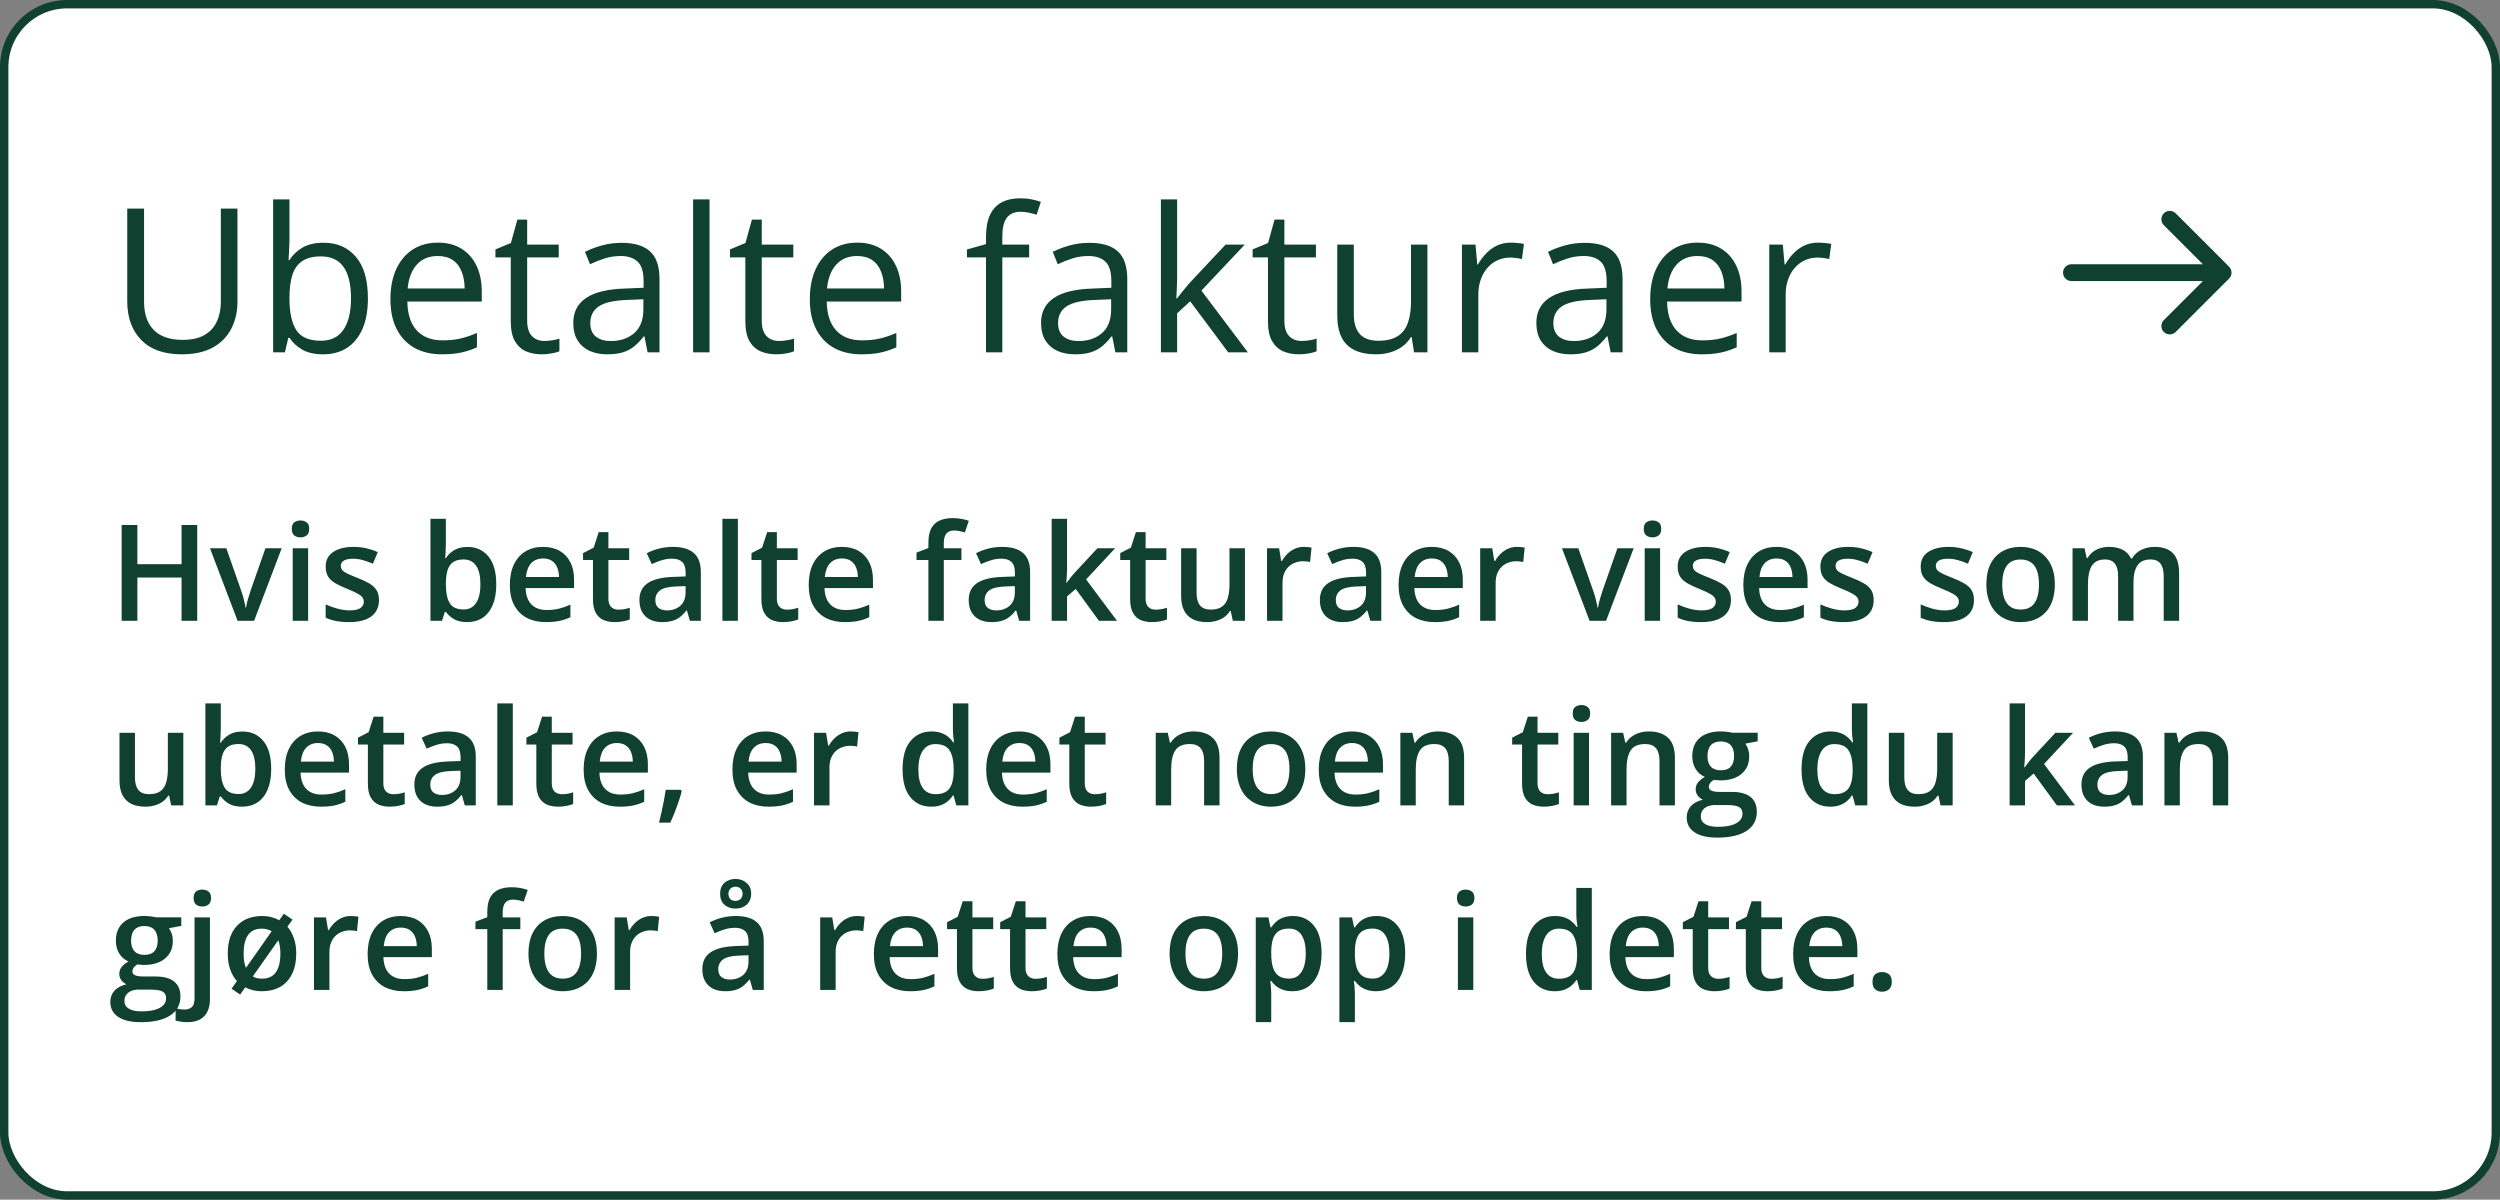
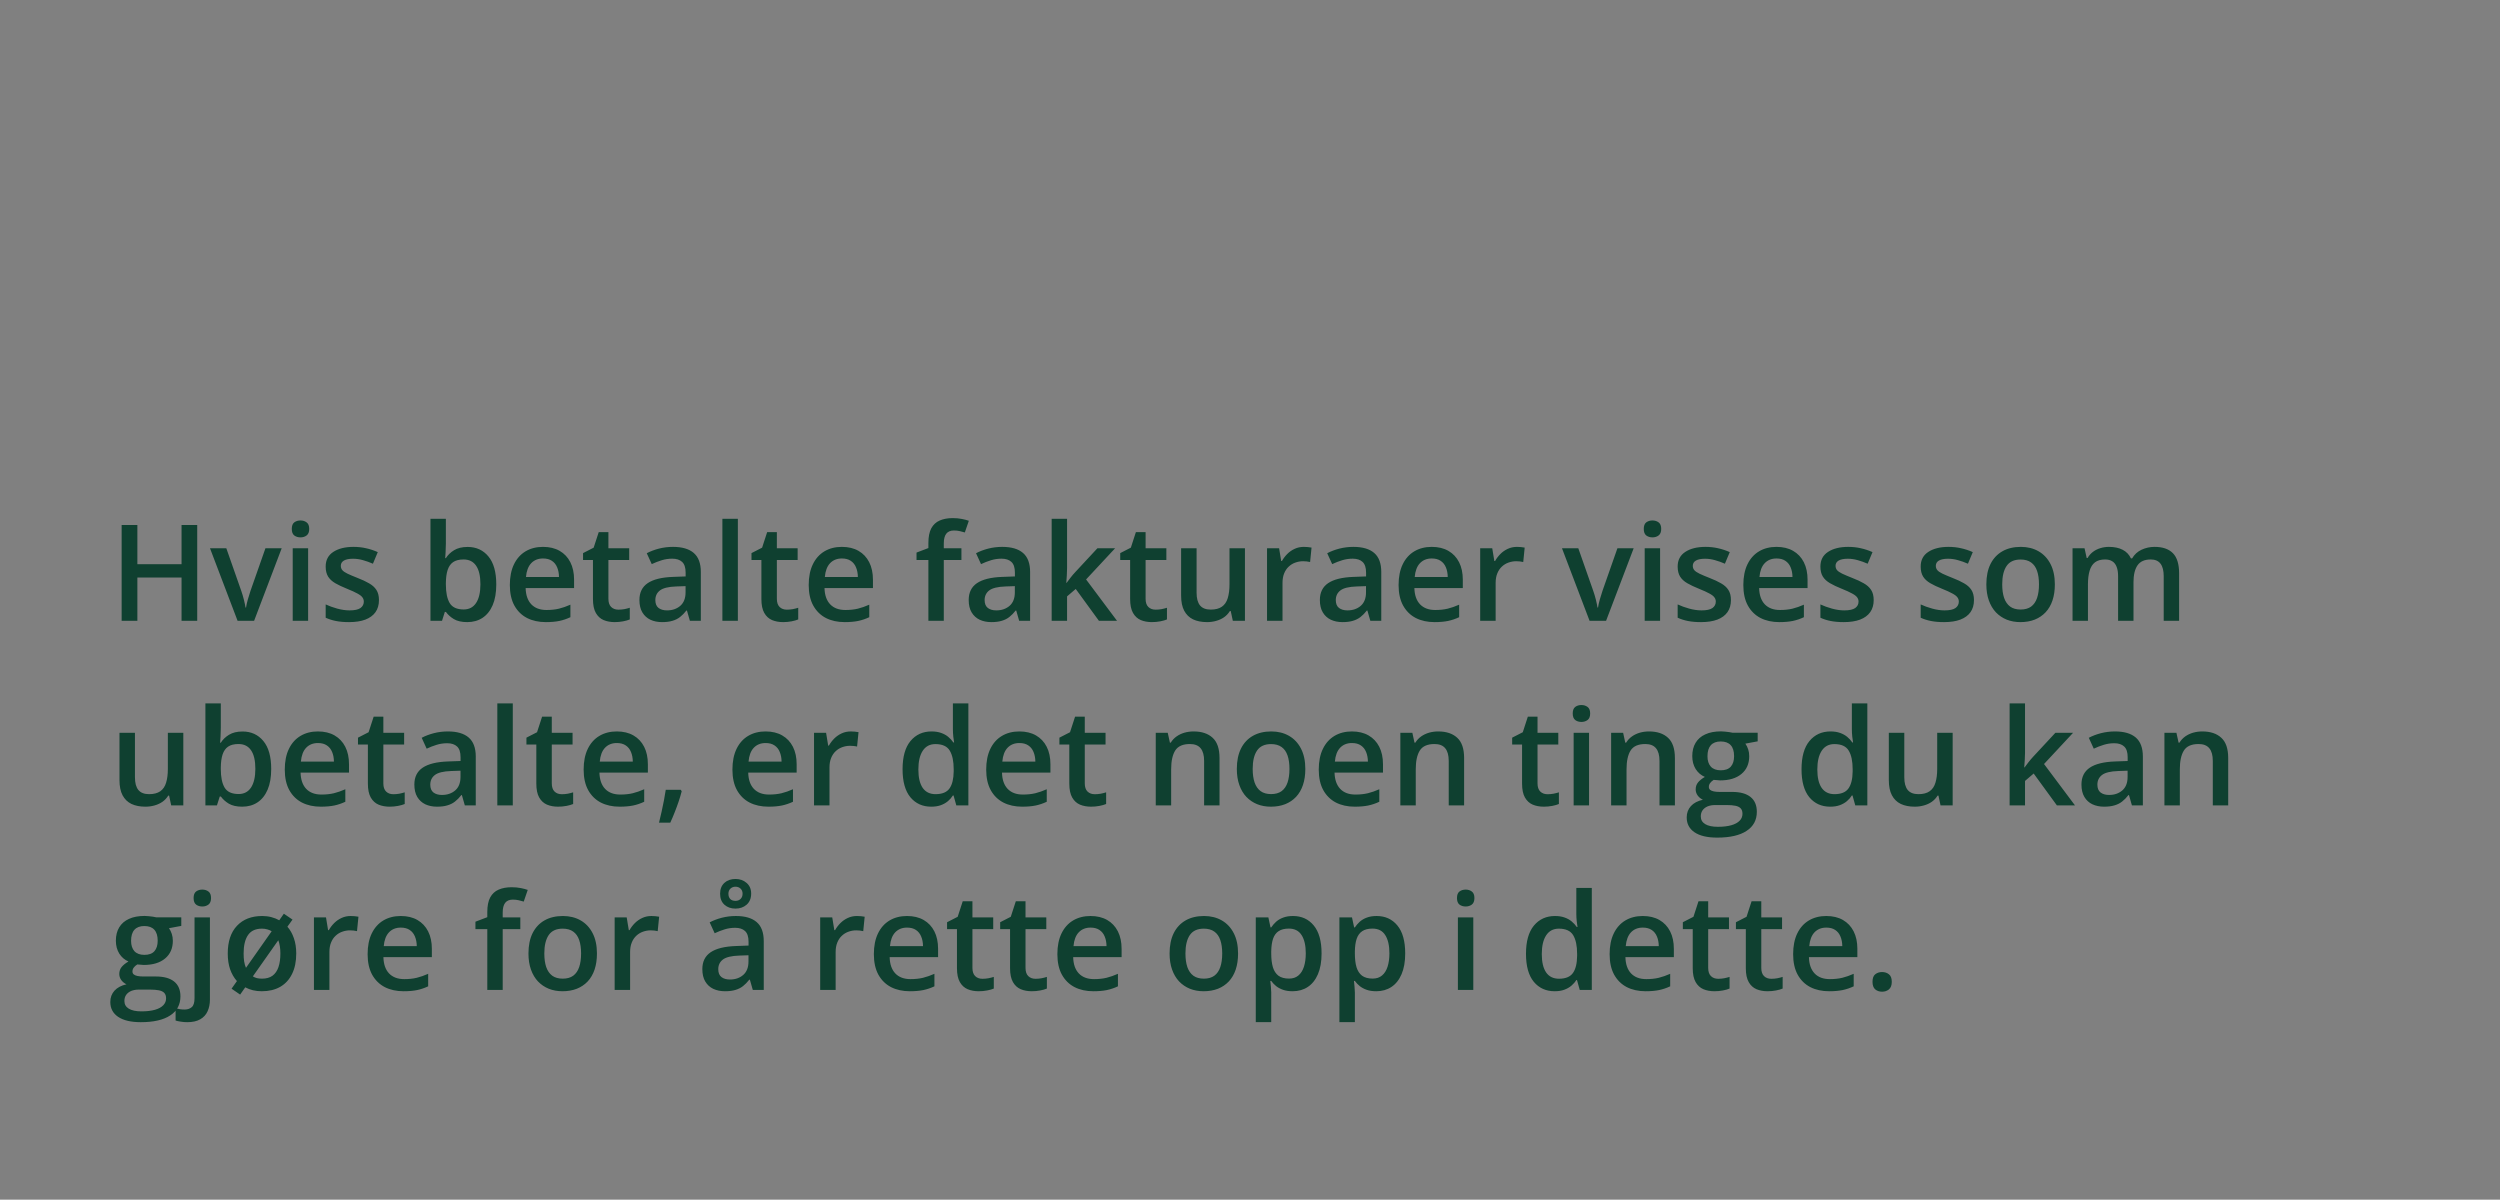
<svg xmlns="http://www.w3.org/2000/svg" width="298" height="143" viewBox="0 0 298 143" fill="none">
  <rect x="0" y="0" width="298" height="143" fill="#808080" stroke="none" />
-   <rect x="0.5" y="0.5" width="297" height="142" rx="7.5" fill="white" />
-   <path d="M28.305 24.867V35.953C28.305 37.164 28.059 38.242 27.566 39.188C27.082 40.133 26.348 40.879 25.363 41.426C24.379 41.965 23.145 42.234 21.66 42.234C19.543 42.234 17.93 41.66 16.82 40.512C15.719 39.363 15.168 37.828 15.168 35.906V24.867H17.172V35.965C17.172 37.418 17.555 38.539 18.32 39.328C19.094 40.117 20.246 40.512 21.777 40.512C22.824 40.512 23.68 40.324 24.344 39.949C25.016 39.566 25.512 39.035 25.832 38.355C26.16 37.668 26.324 36.875 26.324 35.977V24.867H28.305ZM34.504 23.766V28.324C34.504 28.848 34.488 29.355 34.457 29.848C34.434 30.34 34.414 30.723 34.398 30.996H34.504C34.855 30.418 35.363 29.93 36.027 29.531C36.691 29.133 37.539 28.934 38.57 28.934C40.18 28.934 41.461 29.492 42.414 30.609C43.375 31.719 43.855 33.371 43.855 35.566C43.855 37.012 43.637 38.23 43.199 39.223C42.762 40.215 42.145 40.965 41.348 41.473C40.551 41.98 39.609 42.234 38.523 42.234C37.508 42.234 36.672 42.047 36.016 41.672C35.367 41.289 34.867 40.824 34.516 40.277H34.363L33.965 42H32.559V23.766H34.504ZM38.254 30.562C37.324 30.562 36.586 30.746 36.039 31.113C35.492 31.473 35.098 32.02 34.855 32.754C34.621 33.48 34.504 34.402 34.504 35.52V35.625C34.504 37.242 34.773 38.48 35.312 39.34C35.852 40.191 36.832 40.617 38.254 40.617C39.449 40.617 40.344 40.18 40.938 39.305C41.539 38.43 41.84 37.18 41.84 35.555C41.84 33.898 41.543 32.652 40.949 31.816C40.363 30.98 39.465 30.562 38.254 30.562ZM52.199 28.922C53.293 28.922 54.23 29.164 55.012 29.648C55.793 30.133 56.391 30.812 56.805 31.688C57.219 32.555 57.426 33.57 57.426 34.734V35.941H48.555C48.578 37.449 48.953 38.598 49.68 39.387C50.406 40.176 51.43 40.57 52.75 40.57C53.562 40.57 54.281 40.496 54.906 40.348C55.531 40.199 56.18 39.98 56.852 39.691V41.402C56.203 41.691 55.559 41.902 54.918 42.035C54.285 42.168 53.535 42.234 52.668 42.234C51.434 42.234 50.355 41.984 49.434 41.484C48.52 40.977 47.809 40.234 47.301 39.258C46.793 38.281 46.539 37.086 46.539 35.672C46.539 34.289 46.77 33.094 47.23 32.086C47.699 31.07 48.355 30.289 49.199 29.742C50.051 29.195 51.051 28.922 52.199 28.922ZM52.176 30.516C51.137 30.516 50.309 30.855 49.691 31.535C49.074 32.215 48.707 33.164 48.59 34.383H55.387C55.379 33.617 55.258 32.945 55.023 32.367C54.797 31.781 54.449 31.328 53.98 31.008C53.512 30.68 52.91 30.516 52.176 30.516ZM64.879 40.641C65.199 40.641 65.527 40.613 65.863 40.559C66.199 40.504 66.473 40.438 66.684 40.359V41.871C66.457 41.973 66.141 42.059 65.734 42.129C65.336 42.199 64.945 42.234 64.562 42.234C63.883 42.234 63.266 42.117 62.711 41.883C62.156 41.641 61.711 41.234 61.375 40.664C61.047 40.094 60.883 39.305 60.883 38.297V30.68H59.055V29.73L60.895 28.969L61.668 26.18H62.84V29.156H66.602V30.68H62.84V38.238C62.84 39.043 63.023 39.645 63.391 40.043C63.766 40.441 64.262 40.641 64.879 40.641ZM74.09 28.945C75.621 28.945 76.758 29.289 77.5 29.977C78.242 30.664 78.613 31.762 78.613 33.27V42H77.195L76.82 40.102H76.727C76.367 40.57 75.992 40.965 75.602 41.285C75.211 41.598 74.758 41.836 74.242 42C73.734 42.156 73.109 42.234 72.367 42.234C71.586 42.234 70.891 42.098 70.281 41.824C69.68 41.551 69.203 41.137 68.852 40.582C68.508 40.027 68.336 39.324 68.336 38.473C68.336 37.191 68.844 36.207 69.859 35.52C70.875 34.832 72.422 34.457 74.5 34.395L76.715 34.301V33.516C76.715 32.406 76.477 31.629 76 31.184C75.523 30.738 74.852 30.516 73.984 30.516C73.312 30.516 72.672 30.613 72.062 30.809C71.453 31.004 70.875 31.234 70.328 31.5L69.731 30.023C70.309 29.727 70.973 29.473 71.723 29.262C72.473 29.051 73.262 28.945 74.09 28.945ZM76.691 35.672L74.734 35.754C73.133 35.816 72.004 36.078 71.348 36.539C70.691 37 70.363 37.652 70.363 38.496C70.363 39.23 70.586 39.773 71.031 40.125C71.477 40.477 72.066 40.652 72.801 40.652C73.941 40.652 74.875 40.336 75.602 39.703C76.328 39.07 76.691 38.121 76.691 36.855V35.672ZM84.578 42H82.621V23.766H84.578V42ZM92.84 40.641C93.16 40.641 93.488 40.613 93.824 40.559C94.16 40.504 94.434 40.438 94.644 40.359V41.871C94.418 41.973 94.102 42.059 93.695 42.129C93.297 42.199 92.906 42.234 92.523 42.234C91.844 42.234 91.227 42.117 90.672 41.883C90.117 41.641 89.672 41.234 89.336 40.664C89.008 40.094 88.844 39.305 88.844 38.297V30.68H87.016V29.73L88.856 28.969L89.629 26.18H90.801V29.156H94.562V30.68H90.801V38.238C90.801 39.043 90.984 39.645 91.352 40.043C91.727 40.441 92.223 40.641 92.84 40.641ZM102.191 28.922C103.285 28.922 104.223 29.164 105.004 29.648C105.785 30.133 106.383 30.812 106.797 31.688C107.211 32.555 107.418 33.57 107.418 34.734V35.941H98.547C98.57 37.449 98.945 38.598 99.672 39.387C100.398 40.176 101.422 40.57 102.742 40.57C103.555 40.57 104.273 40.496 104.898 40.348C105.523 40.199 106.172 39.98 106.844 39.691V41.402C106.195 41.691 105.551 41.902 104.91 42.035C104.277 42.168 103.527 42.234 102.66 42.234C101.426 42.234 100.348 41.984 99.426 41.484C98.512 40.977 97.801 40.234 97.293 39.258C96.785 38.281 96.531 37.086 96.531 35.672C96.531 34.289 96.762 33.094 97.223 32.086C97.691 31.07 98.348 30.289 99.191 29.742C100.043 29.195 101.043 28.922 102.191 28.922ZM102.168 30.516C101.129 30.516 100.301 30.855 99.684 31.535C99.066 32.215 98.699 33.164 98.582 34.383H105.379C105.371 33.617 105.25 32.945 105.016 32.367C104.789 31.781 104.441 31.328 103.973 31.008C103.504 30.68 102.902 30.516 102.168 30.516ZM122.676 30.68H119.477V42H117.531V30.68H115.258V29.742L117.531 29.098V28.242C117.531 27.164 117.691 26.289 118.012 25.617C118.332 24.938 118.797 24.438 119.406 24.117C120.016 23.797 120.758 23.637 121.633 23.637C122.125 23.637 122.574 23.68 122.98 23.766C123.395 23.852 123.758 23.949 124.07 24.059L123.566 25.594C123.301 25.508 123 25.43 122.664 25.359C122.336 25.281 122 25.242 121.656 25.242C120.914 25.242 120.363 25.484 120.004 25.969C119.652 26.445 119.477 27.195 119.477 28.219V29.156H122.676V30.68ZM129.848 28.945C131.379 28.945 132.516 29.289 133.258 29.977C134 30.664 134.371 31.762 134.371 33.27V42H132.953L132.578 40.102H132.484C132.125 40.57 131.75 40.965 131.359 41.285C130.969 41.598 130.516 41.836 130 42C129.492 42.156 128.867 42.234 128.125 42.234C127.344 42.234 126.648 42.098 126.039 41.824C125.438 41.551 124.961 41.137 124.609 40.582C124.266 40.027 124.094 39.324 124.094 38.473C124.094 37.191 124.602 36.207 125.617 35.52C126.633 34.832 128.18 34.457 130.258 34.395L132.473 34.301V33.516C132.473 32.406 132.234 31.629 131.758 31.184C131.281 30.738 130.609 30.516 129.742 30.516C129.07 30.516 128.43 30.613 127.82 30.809C127.211 31.004 126.633 31.234 126.086 31.5L125.488 30.023C126.066 29.727 126.73 29.473 127.48 29.262C128.23 29.051 129.02 28.945 129.848 28.945ZM132.449 35.672L130.492 35.754C128.891 35.816 127.762 36.078 127.105 36.539C126.449 37 126.121 37.652 126.121 38.496C126.121 39.23 126.344 39.773 126.789 40.125C127.234 40.477 127.824 40.652 128.559 40.652C129.699 40.652 130.633 40.336 131.359 39.703C132.086 39.07 132.449 38.121 132.449 36.855V35.672ZM140.312 23.766V33.234C140.312 33.547 140.301 33.93 140.277 34.383C140.254 34.828 140.234 35.223 140.219 35.566H140.301C140.465 35.363 140.703 35.062 141.016 34.664C141.336 34.266 141.605 33.945 141.824 33.703L146.09 29.156H148.375L143.207 34.641L148.75 42H146.406L141.871 35.918L140.312 37.348V42H138.379V23.766H140.312ZM155.137 40.641C155.457 40.641 155.785 40.613 156.121 40.559C156.457 40.504 156.73 40.438 156.941 40.359V41.871C156.715 41.973 156.398 42.059 155.992 42.129C155.594 42.199 155.203 42.234 154.82 42.234C154.141 42.234 153.523 42.117 152.969 41.883C152.414 41.641 151.969 41.234 151.633 40.664C151.305 40.094 151.141 39.305 151.141 38.297V30.68H149.312V29.73L151.152 28.969L151.926 26.18H153.098V29.156H156.859V30.68H153.098V38.238C153.098 39.043 153.281 39.645 153.648 40.043C154.023 40.441 154.52 40.641 155.137 40.641ZM170.148 29.156V42H168.555L168.273 40.195H168.168C167.902 40.641 167.559 41.016 167.137 41.32C166.715 41.625 166.238 41.852 165.707 42C165.184 42.156 164.625 42.234 164.031 42.234C163.016 42.234 162.164 42.07 161.477 41.742C160.789 41.414 160.27 40.906 159.918 40.219C159.574 39.531 159.402 38.648 159.402 37.57V29.156H161.371V37.43C161.371 38.5 161.613 39.301 162.098 39.832C162.582 40.355 163.32 40.617 164.312 40.617C165.266 40.617 166.023 40.438 166.586 40.078C167.156 39.719 167.566 39.191 167.816 38.496C168.066 37.793 168.191 36.934 168.191 35.918V29.156H170.148ZM180.098 28.922C180.355 28.922 180.625 28.938 180.906 28.969C181.188 28.992 181.438 29.027 181.656 29.074L181.41 30.879C181.199 30.824 180.965 30.781 180.707 30.75C180.449 30.719 180.207 30.703 179.98 30.703C179.465 30.703 178.977 30.809 178.516 31.02C178.062 31.223 177.664 31.52 177.32 31.91C176.977 32.293 176.707 32.758 176.512 33.305C176.316 33.844 176.219 34.445 176.219 35.109V42H174.262V29.156H175.879L176.09 31.523H176.172C176.438 31.047 176.758 30.613 177.133 30.223C177.508 29.824 177.941 29.508 178.434 29.273C178.934 29.039 179.488 28.922 180.098 28.922ZM188.887 28.945C190.418 28.945 191.555 29.289 192.297 29.977C193.039 30.664 193.41 31.762 193.41 33.27V42H191.992L191.617 40.102H191.523C191.164 40.57 190.789 40.965 190.398 41.285C190.008 41.598 189.555 41.836 189.039 42C188.531 42.156 187.906 42.234 187.164 42.234C186.383 42.234 185.688 42.098 185.078 41.824C184.477 41.551 184 41.137 183.648 40.582C183.305 40.027 183.133 39.324 183.133 38.473C183.133 37.191 183.641 36.207 184.656 35.52C185.672 34.832 187.219 34.457 189.297 34.395L191.512 34.301V33.516C191.512 32.406 191.273 31.629 190.797 31.184C190.32 30.738 189.648 30.516 188.781 30.516C188.109 30.516 187.469 30.613 186.859 30.809C186.25 31.004 185.672 31.234 185.125 31.5L184.527 30.023C185.105 29.727 185.77 29.473 186.52 29.262C187.27 29.051 188.059 28.945 188.887 28.945ZM191.488 35.672L189.531 35.754C187.93 35.816 186.801 36.078 186.145 36.539C185.488 37 185.16 37.652 185.16 38.496C185.16 39.23 185.383 39.773 185.828 40.125C186.273 40.477 186.863 40.652 187.598 40.652C188.738 40.652 189.672 40.336 190.398 39.703C191.125 39.07 191.488 38.121 191.488 36.855V35.672ZM202.363 28.922C203.457 28.922 204.395 29.164 205.176 29.648C205.957 30.133 206.555 30.812 206.969 31.688C207.383 32.555 207.59 33.57 207.59 34.734V35.941H198.719C198.742 37.449 199.117 38.598 199.844 39.387C200.57 40.176 201.594 40.57 202.914 40.57C203.727 40.57 204.445 40.496 205.07 40.348C205.695 40.199 206.344 39.98 207.016 39.691V41.402C206.367 41.691 205.723 41.902 205.082 42.035C204.449 42.168 203.699 42.234 202.832 42.234C201.598 42.234 200.52 41.984 199.598 41.484C198.684 40.977 197.973 40.234 197.465 39.258C196.957 38.281 196.703 37.086 196.703 35.672C196.703 34.289 196.934 33.094 197.395 32.086C197.863 31.07 198.52 30.289 199.363 29.742C200.215 29.195 201.215 28.922 202.363 28.922ZM202.34 30.516C201.301 30.516 200.473 30.855 199.855 31.535C199.238 32.215 198.871 33.164 198.754 34.383H205.551C205.543 33.617 205.422 32.945 205.188 32.367C204.961 31.781 204.613 31.328 204.145 31.008C203.676 30.68 203.074 30.516 202.34 30.516ZM216.73 28.922C216.988 28.922 217.258 28.938 217.539 28.969C217.82 28.992 218.07 29.027 218.289 29.074L218.043 30.879C217.832 30.824 217.598 30.781 217.34 30.75C217.082 30.719 216.84 30.703 216.613 30.703C216.098 30.703 215.609 30.809 215.148 31.02C214.695 31.223 214.297 31.52 213.953 31.91C213.609 32.293 213.34 32.758 213.145 33.305C212.949 33.844 212.852 34.445 212.852 35.109V42H210.895V29.156H212.512L212.723 31.523H212.805C213.07 31.047 213.391 30.613 213.766 30.223C214.141 29.824 214.574 29.508 215.066 29.273C215.566 29.039 216.121 28.922 216.73 28.922Z" fill="#0F4030" />
-   <path d="M246.912 31.5C246.359 31.5 245.912 31.948 245.912 32.5C245.912 33.052 246.359 33.5 246.912 33.5L246.912 31.5ZM265.707 33.207C266.098 32.817 266.098 32.183 265.707 31.793L259.343 25.429C258.953 25.038 258.319 25.038 257.929 25.429C257.538 25.82 257.538 26.453 257.929 26.843L263.586 32.5L257.929 38.157C257.538 38.547 257.538 39.181 257.929 39.571C258.319 39.962 258.953 39.962 259.343 39.571L265.707 33.207ZM246.912 33.5L265 33.5L265 31.5L246.912 31.5L246.912 33.5Z" fill="#0F4030" />
  <path d="M23.508 74H21.641V68.844H16.375V74H14.5V62.578H16.375V67.25H21.641V62.578H23.508V74ZM28.32 74L25.031 65.352H26.977L28.758 70.43C28.872 70.753 28.977 71.102 29.07 71.477C29.164 71.852 29.229 72.167 29.266 72.422H29.328C29.365 72.156 29.435 71.838 29.539 71.469C29.643 71.094 29.75 70.747 29.859 70.43L31.641 65.352H33.578L30.289 74H28.32ZM36.727 65.352V74H34.891V65.352H36.727ZM35.82 62.039C36.102 62.039 36.344 62.115 36.547 62.266C36.755 62.417 36.859 62.677 36.859 63.047C36.859 63.411 36.755 63.672 36.547 63.828C36.344 63.979 36.102 64.055 35.82 64.055C35.529 64.055 35.281 63.979 35.078 63.828C34.88 63.672 34.781 63.411 34.781 63.047C34.781 62.677 34.88 62.417 35.078 62.266C35.281 62.115 35.529 62.039 35.82 62.039ZM45.172 71.531C45.172 72.099 45.034 72.578 44.758 72.969C44.482 73.359 44.078 73.656 43.547 73.859C43.021 74.057 42.375 74.156 41.609 74.156C41.005 74.156 40.484 74.112 40.047 74.023C39.615 73.94 39.206 73.81 38.82 73.633V72.047C39.232 72.24 39.693 72.406 40.203 72.547C40.719 72.688 41.206 72.758 41.664 72.758C42.268 72.758 42.703 72.664 42.969 72.477C43.234 72.284 43.367 72.029 43.367 71.711C43.367 71.523 43.312 71.357 43.203 71.211C43.099 71.06 42.901 70.906 42.609 70.75C42.323 70.588 41.901 70.396 41.344 70.172C40.797 69.953 40.336 69.734 39.961 69.516C39.586 69.297 39.302 69.034 39.109 68.727C38.917 68.414 38.82 68.016 38.82 67.531C38.82 66.766 39.122 66.185 39.727 65.789C40.336 65.388 41.141 65.188 42.141 65.188C42.672 65.188 43.172 65.242 43.641 65.352C44.115 65.456 44.578 65.609 45.031 65.812L44.453 67.195C44.062 67.023 43.669 66.883 43.273 66.773C42.883 66.659 42.484 66.602 42.078 66.602C41.604 66.602 41.242 66.674 40.992 66.82C40.747 66.966 40.625 67.174 40.625 67.445C40.625 67.648 40.685 67.82 40.805 67.961C40.925 68.102 41.13 68.242 41.422 68.383C41.719 68.523 42.13 68.698 42.656 68.906C43.172 69.104 43.617 69.312 43.992 69.531C44.372 69.745 44.664 70.008 44.867 70.32C45.07 70.633 45.172 71.037 45.172 71.531ZM53.148 61.844V64.773C53.148 65.112 53.138 65.445 53.117 65.773C53.102 66.096 53.086 66.349 53.07 66.531H53.148C53.383 66.156 53.708 65.841 54.125 65.586C54.547 65.326 55.086 65.195 55.742 65.195C56.768 65.195 57.594 65.573 58.219 66.328C58.844 67.078 59.156 68.19 59.156 69.664C59.156 70.643 59.013 71.466 58.727 72.133C58.44 72.799 58.036 73.305 57.516 73.648C57 73.987 56.393 74.156 55.695 74.156C55.039 74.156 54.508 74.037 54.102 73.797C53.7 73.552 53.385 73.268 53.156 72.945H53.023L52.688 74H51.312V61.844H53.148ZM55.258 66.688C54.737 66.688 54.323 66.792 54.016 67C53.714 67.208 53.495 67.521 53.359 67.938C53.224 68.349 53.154 68.872 53.148 69.508V69.672C53.148 70.635 53.3 71.372 53.602 71.883C53.909 72.393 54.466 72.648 55.273 72.648C55.914 72.648 56.406 72.391 56.75 71.875C57.094 71.354 57.266 70.609 57.266 69.641C57.266 68.662 57.094 67.924 56.75 67.43C56.411 66.935 55.914 66.688 55.258 66.688ZM64.727 65.188C65.497 65.188 66.159 65.346 66.711 65.664C67.263 65.982 67.688 66.432 67.984 67.016C68.281 67.599 68.43 68.297 68.43 69.109V70.094H62.656C62.677 70.932 62.901 71.578 63.328 72.031C63.76 72.484 64.365 72.711 65.141 72.711C65.693 72.711 66.188 72.659 66.625 72.555C67.068 72.445 67.523 72.287 67.992 72.078V73.57C67.56 73.773 67.12 73.922 66.672 74.016C66.224 74.109 65.688 74.156 65.062 74.156C64.213 74.156 63.466 73.992 62.82 73.664C62.18 73.331 61.677 72.836 61.312 72.18C60.953 71.523 60.773 70.708 60.773 69.734C60.773 68.766 60.938 67.943 61.266 67.266C61.594 66.588 62.055 66.073 62.648 65.719C63.242 65.365 63.935 65.188 64.727 65.188ZM64.727 66.57C64.148 66.57 63.68 66.758 63.32 67.133C62.966 67.508 62.758 68.057 62.695 68.781H66.633C66.628 68.349 66.555 67.966 66.414 67.633C66.279 67.299 66.07 67.039 65.789 66.852C65.513 66.664 65.159 66.57 64.727 66.57ZM73.719 72.672C73.958 72.672 74.195 72.651 74.43 72.609C74.664 72.562 74.878 72.508 75.07 72.445V73.836C74.867 73.924 74.604 74 74.281 74.062C73.958 74.125 73.622 74.156 73.273 74.156C72.784 74.156 72.344 74.076 71.953 73.914C71.562 73.747 71.253 73.463 71.023 73.062C70.794 72.662 70.68 72.107 70.68 71.398V66.75H69.5V65.93L70.766 65.281L71.367 63.43H72.523V65.352H75V66.75H72.523V71.375C72.523 71.812 72.633 72.138 72.852 72.352C73.07 72.565 73.359 72.672 73.719 72.672ZM80.219 65.188C81.312 65.188 82.138 65.43 82.695 65.914C83.258 66.398 83.539 67.154 83.539 68.18V74H82.234L81.883 72.773H81.82C81.576 73.086 81.323 73.344 81.062 73.547C80.802 73.75 80.5 73.901 80.156 74C79.818 74.104 79.404 74.156 78.914 74.156C78.398 74.156 77.938 74.062 77.531 73.875C77.125 73.682 76.805 73.391 76.57 73C76.336 72.609 76.219 72.115 76.219 71.516C76.219 70.625 76.549 69.956 77.211 69.508C77.878 69.06 78.883 68.812 80.227 68.766L81.727 68.711V68.258C81.727 67.659 81.586 67.232 81.305 66.977C81.029 66.721 80.638 66.594 80.133 66.594C79.701 66.594 79.281 66.656 78.875 66.781C78.469 66.906 78.073 67.06 77.688 67.242L77.094 65.945C77.516 65.721 77.995 65.539 78.531 65.398C79.073 65.258 79.635 65.188 80.219 65.188ZM81.719 69.867L80.602 69.906C79.685 69.938 79.042 70.094 78.672 70.375C78.302 70.656 78.117 71.042 78.117 71.531C78.117 71.958 78.245 72.271 78.5 72.469C78.755 72.662 79.091 72.758 79.508 72.758C80.143 72.758 80.669 72.578 81.086 72.219C81.508 71.854 81.719 71.32 81.719 70.617V69.867ZM87.953 74H86.109V61.844H87.953V74ZM93.797 72.672C94.037 72.672 94.273 72.651 94.508 72.609C94.742 72.562 94.956 72.508 95.148 72.445V73.836C94.945 73.924 94.682 74 94.359 74.062C94.037 74.125 93.701 74.156 93.352 74.156C92.862 74.156 92.422 74.076 92.031 73.914C91.641 73.747 91.331 73.463 91.102 73.062C90.872 72.662 90.758 72.107 90.758 71.398V66.75H89.578V65.93L90.844 65.281L91.445 63.43H92.602V65.352H95.078V66.75H92.602V71.375C92.602 71.812 92.711 72.138 92.93 72.352C93.148 72.565 93.438 72.672 93.797 72.672ZM100.352 65.188C101.122 65.188 101.784 65.346 102.336 65.664C102.888 65.982 103.312 66.432 103.609 67.016C103.906 67.599 104.055 68.297 104.055 69.109V70.094H98.281C98.302 70.932 98.526 71.578 98.953 72.031C99.385 72.484 99.99 72.711 100.766 72.711C101.318 72.711 101.812 72.659 102.25 72.555C102.693 72.445 103.148 72.287 103.617 72.078V73.57C103.185 73.773 102.745 73.922 102.297 74.016C101.849 74.109 101.312 74.156 100.688 74.156C99.838 74.156 99.091 73.992 98.445 73.664C97.805 73.331 97.302 72.836 96.938 72.18C96.578 71.523 96.398 70.708 96.398 69.734C96.398 68.766 96.562 67.943 96.891 67.266C97.219 66.588 97.68 66.073 98.273 65.719C98.867 65.365 99.56 65.188 100.352 65.188ZM100.352 66.57C99.773 66.57 99.305 66.758 98.945 67.133C98.591 67.508 98.383 68.057 98.32 68.781H102.258C102.253 68.349 102.18 67.966 102.039 67.633C101.904 67.299 101.695 67.039 101.414 66.852C101.138 66.664 100.784 66.57 100.352 66.57ZM114.602 66.75H112.5V74H110.664V66.75H109.25V65.867L110.664 65.328V64.727C110.664 63.992 110.779 63.409 111.008 62.977C111.242 62.544 111.576 62.234 112.008 62.047C112.445 61.854 112.966 61.758 113.57 61.758C113.966 61.758 114.328 61.792 114.656 61.859C114.984 61.922 115.26 61.995 115.484 62.078L115.008 63.469C114.831 63.411 114.633 63.359 114.414 63.312C114.195 63.26 113.961 63.234 113.711 63.234C113.294 63.234 112.987 63.365 112.789 63.625C112.596 63.885 112.5 64.266 112.5 64.766V65.352H114.602V66.75ZM119.469 65.188C120.562 65.188 121.388 65.43 121.945 65.914C122.508 66.398 122.789 67.154 122.789 68.18V74H121.484L121.133 72.773H121.07C120.826 73.086 120.573 73.344 120.312 73.547C120.052 73.75 119.75 73.901 119.406 74C119.068 74.104 118.654 74.156 118.164 74.156C117.648 74.156 117.188 74.062 116.781 73.875C116.375 73.682 116.055 73.391 115.82 73C115.586 72.609 115.469 72.115 115.469 71.516C115.469 70.625 115.799 69.956 116.461 69.508C117.128 69.06 118.133 68.812 119.477 68.766L120.977 68.711V68.258C120.977 67.659 120.836 67.232 120.555 66.977C120.279 66.721 119.888 66.594 119.383 66.594C118.951 66.594 118.531 66.656 118.125 66.781C117.719 66.906 117.323 67.06 116.938 67.242L116.344 65.945C116.766 65.721 117.245 65.539 117.781 65.398C118.323 65.258 118.885 65.188 119.469 65.188ZM120.969 69.867L119.852 69.906C118.935 69.938 118.292 70.094 117.922 70.375C117.552 70.656 117.367 71.042 117.367 71.531C117.367 71.958 117.495 72.271 117.75 72.469C118.005 72.662 118.341 72.758 118.758 72.758C119.393 72.758 119.919 72.578 120.336 72.219C120.758 71.854 120.969 71.32 120.969 70.617V69.867ZM127.195 61.844V67.719C127.195 67.984 127.185 68.276 127.164 68.594C127.143 68.906 127.122 69.201 127.102 69.477H127.141C127.276 69.294 127.438 69.081 127.625 68.836C127.818 68.591 128 68.378 128.172 68.195L130.812 65.352H132.922L129.461 69.07L133.148 74H130.992L128.227 70.203L127.195 71.086V74H125.359V61.844H127.195ZM137.75 72.672C137.99 72.672 138.227 72.651 138.461 72.609C138.695 72.562 138.909 72.508 139.102 72.445V73.836C138.898 73.924 138.635 74 138.312 74.062C137.99 74.125 137.654 74.156 137.305 74.156C136.815 74.156 136.375 74.076 135.984 73.914C135.594 73.747 135.284 73.463 135.055 73.062C134.826 72.662 134.711 72.107 134.711 71.398V66.75H133.531V65.93L134.797 65.281L135.398 63.43H136.555V65.352H139.031V66.75H136.555V71.375C136.555 71.812 136.664 72.138 136.883 72.352C137.102 72.565 137.391 72.672 137.75 72.672ZM148.398 65.352V74H146.953L146.703 72.836H146.602C146.419 73.133 146.188 73.38 145.906 73.578C145.625 73.771 145.312 73.914 144.969 74.008C144.625 74.107 144.263 74.156 143.883 74.156C143.232 74.156 142.674 74.047 142.211 73.828C141.753 73.604 141.401 73.26 141.156 72.797C140.911 72.333 140.789 71.734 140.789 71V65.352H142.633V70.656C142.633 71.328 142.768 71.831 143.039 72.164C143.315 72.497 143.742 72.664 144.32 72.664C144.878 72.664 145.32 72.549 145.648 72.32C145.977 72.091 146.208 71.753 146.344 71.305C146.484 70.857 146.555 70.307 146.555 69.656V65.352H148.398ZM155.414 65.188C155.56 65.188 155.719 65.195 155.891 65.211C156.062 65.227 156.211 65.247 156.336 65.273L156.164 66.992C156.055 66.961 155.919 66.938 155.758 66.922C155.602 66.906 155.461 66.898 155.336 66.898C155.008 66.898 154.695 66.953 154.398 67.062C154.102 67.167 153.839 67.328 153.609 67.547C153.38 67.76 153.201 68.029 153.07 68.352C152.94 68.674 152.875 69.049 152.875 69.477V74H151.031V65.352H152.469L152.719 66.875H152.805C152.977 66.568 153.19 66.287 153.445 66.031C153.701 65.776 153.992 65.573 154.32 65.422C154.654 65.266 155.018 65.188 155.414 65.188ZM161.328 65.188C162.422 65.188 163.247 65.43 163.805 65.914C164.367 66.398 164.648 67.154 164.648 68.18V74H163.344L162.992 72.773H162.93C162.685 73.086 162.432 73.344 162.172 73.547C161.911 73.75 161.609 73.901 161.266 74C160.927 74.104 160.513 74.156 160.023 74.156C159.508 74.156 159.047 74.062 158.641 73.875C158.234 73.682 157.914 73.391 157.68 73C157.445 72.609 157.328 72.115 157.328 71.516C157.328 70.625 157.659 69.956 158.32 69.508C158.987 69.06 159.992 68.812 161.336 68.766L162.836 68.711V68.258C162.836 67.659 162.695 67.232 162.414 66.977C162.138 66.721 161.747 66.594 161.242 66.594C160.81 66.594 160.391 66.656 159.984 66.781C159.578 66.906 159.182 67.06 158.797 67.242L158.203 65.945C158.625 65.721 159.104 65.539 159.641 65.398C160.182 65.258 160.745 65.188 161.328 65.188ZM162.828 69.867L161.711 69.906C160.794 69.938 160.151 70.094 159.781 70.375C159.411 70.656 159.227 71.042 159.227 71.531C159.227 71.958 159.354 72.271 159.609 72.469C159.865 72.662 160.201 72.758 160.617 72.758C161.253 72.758 161.779 72.578 162.195 72.219C162.617 71.854 162.828 71.32 162.828 70.617V69.867ZM170.664 65.188C171.435 65.188 172.096 65.346 172.648 65.664C173.201 65.982 173.625 66.432 173.922 67.016C174.219 67.599 174.367 68.297 174.367 69.109V70.094H168.594C168.615 70.932 168.839 71.578 169.266 72.031C169.698 72.484 170.302 72.711 171.078 72.711C171.63 72.711 172.125 72.659 172.562 72.555C173.005 72.445 173.461 72.287 173.93 72.078V73.57C173.497 73.773 173.057 73.922 172.609 74.016C172.161 74.109 171.625 74.156 171 74.156C170.151 74.156 169.404 73.992 168.758 73.664C168.117 73.331 167.615 72.836 167.25 72.18C166.891 71.523 166.711 70.708 166.711 69.734C166.711 68.766 166.875 67.943 167.203 67.266C167.531 66.588 167.992 66.073 168.586 65.719C169.18 65.365 169.872 65.188 170.664 65.188ZM170.664 66.57C170.086 66.57 169.617 66.758 169.258 67.133C168.904 67.508 168.695 68.057 168.633 68.781H172.57C172.565 68.349 172.492 67.966 172.352 67.633C172.216 67.299 172.008 67.039 171.727 66.852C171.451 66.664 171.096 66.57 170.664 66.57ZM180.82 65.188C180.966 65.188 181.125 65.195 181.297 65.211C181.469 65.227 181.617 65.247 181.742 65.273L181.57 66.992C181.461 66.961 181.326 66.938 181.164 66.922C181.008 66.906 180.867 66.898 180.742 66.898C180.414 66.898 180.102 66.953 179.805 67.062C179.508 67.167 179.245 67.328 179.016 67.547C178.786 67.76 178.607 68.029 178.477 68.352C178.346 68.674 178.281 69.049 178.281 69.477V74H176.438V65.352H177.875L178.125 66.875H178.211C178.383 66.568 178.596 66.287 178.852 66.031C179.107 65.776 179.398 65.573 179.727 65.422C180.06 65.266 180.424 65.188 180.82 65.188ZM189.477 74L186.188 65.352H188.133L189.914 70.43C190.029 70.753 190.133 71.102 190.227 71.477C190.32 71.852 190.385 72.167 190.422 72.422H190.484C190.521 72.156 190.591 71.838 190.695 71.469C190.799 71.094 190.906 70.747 191.016 70.43L192.797 65.352H194.734L191.445 74H189.477ZM197.883 65.352V74H196.047V65.352H197.883ZM196.977 62.039C197.258 62.039 197.5 62.115 197.703 62.266C197.911 62.417 198.016 62.677 198.016 63.047C198.016 63.411 197.911 63.672 197.703 63.828C197.5 63.979 197.258 64.055 196.977 64.055C196.685 64.055 196.438 63.979 196.234 63.828C196.036 63.672 195.938 63.411 195.938 63.047C195.938 62.677 196.036 62.417 196.234 62.266C196.438 62.115 196.685 62.039 196.977 62.039ZM206.328 71.531C206.328 72.099 206.19 72.578 205.914 72.969C205.638 73.359 205.234 73.656 204.703 73.859C204.177 74.057 203.531 74.156 202.766 74.156C202.161 74.156 201.641 74.112 201.203 74.023C200.771 73.94 200.362 73.81 199.977 73.633V72.047C200.388 72.24 200.849 72.406 201.359 72.547C201.875 72.688 202.362 72.758 202.82 72.758C203.424 72.758 203.859 72.664 204.125 72.477C204.391 72.284 204.523 72.029 204.523 71.711C204.523 71.523 204.469 71.357 204.359 71.211C204.255 71.06 204.057 70.906 203.766 70.75C203.479 70.588 203.057 70.396 202.5 70.172C201.953 69.953 201.492 69.734 201.117 69.516C200.742 69.297 200.458 69.034 200.266 68.727C200.073 68.414 199.977 68.016 199.977 67.531C199.977 66.766 200.279 66.185 200.883 65.789C201.492 65.388 202.297 65.188 203.297 65.188C203.828 65.188 204.328 65.242 204.797 65.352C205.271 65.456 205.734 65.609 206.188 65.812L205.609 67.195C205.219 67.023 204.826 66.883 204.43 66.773C204.039 66.659 203.641 66.602 203.234 66.602C202.76 66.602 202.398 66.674 202.148 66.82C201.904 66.966 201.781 67.174 201.781 67.445C201.781 67.648 201.841 67.82 201.961 67.961C202.081 68.102 202.286 68.242 202.578 68.383C202.875 68.523 203.286 68.698 203.812 68.906C204.328 69.104 204.773 69.312 205.148 69.531C205.529 69.745 205.82 70.008 206.023 70.32C206.227 70.633 206.328 71.037 206.328 71.531ZM211.758 65.188C212.529 65.188 213.19 65.346 213.742 65.664C214.294 65.982 214.719 66.432 215.016 67.016C215.312 67.599 215.461 68.297 215.461 69.109V70.094H209.688C209.708 70.932 209.932 71.578 210.359 72.031C210.792 72.484 211.396 72.711 212.172 72.711C212.724 72.711 213.219 72.659 213.656 72.555C214.099 72.445 214.555 72.287 215.023 72.078V73.57C214.591 73.773 214.151 73.922 213.703 74.016C213.255 74.109 212.719 74.156 212.094 74.156C211.245 74.156 210.497 73.992 209.852 73.664C209.211 73.331 208.708 72.836 208.344 72.18C207.984 71.523 207.805 70.708 207.805 69.734C207.805 68.766 207.969 67.943 208.297 67.266C208.625 66.588 209.086 66.073 209.68 65.719C210.273 65.365 210.966 65.188 211.758 65.188ZM211.758 66.57C211.18 66.57 210.711 66.758 210.352 67.133C209.997 67.508 209.789 68.057 209.727 68.781H213.664C213.659 68.349 213.586 67.966 213.445 67.633C213.31 67.299 213.102 67.039 212.82 66.852C212.544 66.664 212.19 66.57 211.758 66.57ZM223.344 71.531C223.344 72.099 223.206 72.578 222.93 72.969C222.654 73.359 222.25 73.656 221.719 73.859C221.193 74.057 220.547 74.156 219.781 74.156C219.177 74.156 218.656 74.112 218.219 74.023C217.786 73.94 217.378 73.81 216.992 73.633V72.047C217.404 72.24 217.865 72.406 218.375 72.547C218.891 72.688 219.378 72.758 219.836 72.758C220.44 72.758 220.875 72.664 221.141 72.477C221.406 72.284 221.539 72.029 221.539 71.711C221.539 71.523 221.484 71.357 221.375 71.211C221.271 71.06 221.073 70.906 220.781 70.75C220.495 70.588 220.073 70.396 219.516 70.172C218.969 69.953 218.508 69.734 218.133 69.516C217.758 69.297 217.474 69.034 217.281 68.727C217.089 68.414 216.992 68.016 216.992 67.531C216.992 66.766 217.294 66.185 217.898 65.789C218.508 65.388 219.312 65.188 220.312 65.188C220.844 65.188 221.344 65.242 221.812 65.352C222.286 65.456 222.75 65.609 223.203 65.812L222.625 67.195C222.234 67.023 221.841 66.883 221.445 66.773C221.055 66.659 220.656 66.602 220.25 66.602C219.776 66.602 219.414 66.674 219.164 66.82C218.919 66.966 218.797 67.174 218.797 67.445C218.797 67.648 218.857 67.82 218.977 67.961C219.096 68.102 219.302 68.242 219.594 68.383C219.891 68.523 220.302 68.698 220.828 68.906C221.344 69.104 221.789 69.312 222.164 69.531C222.544 69.745 222.836 70.008 223.039 70.32C223.242 70.633 223.344 71.037 223.344 71.531ZM235.297 71.531C235.297 72.099 235.159 72.578 234.883 72.969C234.607 73.359 234.203 73.656 233.672 73.859C233.146 74.057 232.5 74.156 231.734 74.156C231.13 74.156 230.609 74.112 230.172 74.023C229.74 73.94 229.331 73.81 228.945 73.633V72.047C229.357 72.24 229.818 72.406 230.328 72.547C230.844 72.688 231.331 72.758 231.789 72.758C232.393 72.758 232.828 72.664 233.094 72.477C233.359 72.284 233.492 72.029 233.492 71.711C233.492 71.523 233.438 71.357 233.328 71.211C233.224 71.06 233.026 70.906 232.734 70.75C232.448 70.588 232.026 70.396 231.469 70.172C230.922 69.953 230.461 69.734 230.086 69.516C229.711 69.297 229.427 69.034 229.234 68.727C229.042 68.414 228.945 68.016 228.945 67.531C228.945 66.766 229.247 66.185 229.852 65.789C230.461 65.388 231.266 65.188 232.266 65.188C232.797 65.188 233.297 65.242 233.766 65.352C234.24 65.456 234.703 65.609 235.156 65.812L234.578 67.195C234.188 67.023 233.794 66.883 233.398 66.773C233.008 66.659 232.609 66.602 232.203 66.602C231.729 66.602 231.367 66.674 231.117 66.82C230.872 66.966 230.75 67.174 230.75 67.445C230.75 67.648 230.81 67.82 230.93 67.961C231.049 68.102 231.255 68.242 231.547 68.383C231.844 68.523 232.255 68.698 232.781 68.906C233.297 69.104 233.742 69.312 234.117 69.531C234.497 69.745 234.789 70.008 234.992 70.32C235.195 70.633 235.297 71.037 235.297 71.531ZM244.938 69.656C244.938 70.375 244.844 71.013 244.656 71.57C244.469 72.128 244.195 72.599 243.836 72.984C243.477 73.365 243.044 73.656 242.539 73.859C242.034 74.057 241.464 74.156 240.828 74.156C240.234 74.156 239.69 74.057 239.195 73.859C238.701 73.656 238.271 73.365 237.906 72.984C237.547 72.599 237.268 72.128 237.07 71.57C236.872 71.013 236.773 70.375 236.773 69.656C236.773 68.703 236.938 67.896 237.266 67.234C237.599 66.568 238.073 66.06 238.688 65.711C239.302 65.362 240.034 65.188 240.883 65.188C241.68 65.188 242.383 65.362 242.992 65.711C243.602 66.06 244.078 66.568 244.422 67.234C244.766 67.901 244.938 68.708 244.938 69.656ZM238.664 69.656C238.664 70.287 238.74 70.826 238.891 71.273C239.047 71.721 239.286 72.065 239.609 72.305C239.932 72.539 240.349 72.656 240.859 72.656C241.37 72.656 241.786 72.539 242.109 72.305C242.432 72.065 242.669 71.721 242.82 71.273C242.971 70.826 243.047 70.287 243.047 69.656C243.047 69.026 242.971 68.492 242.82 68.055C242.669 67.612 242.432 67.276 242.109 67.047C241.786 66.812 241.367 66.695 240.852 66.695C240.091 66.695 239.536 66.951 239.188 67.461C238.839 67.971 238.664 68.703 238.664 69.656ZM256.82 65.188C257.789 65.188 258.518 65.438 259.008 65.938C259.503 66.438 259.75 67.24 259.75 68.344V74H257.914V68.672C257.914 68.016 257.786 67.521 257.531 67.188C257.276 66.854 256.888 66.688 256.367 66.688C255.638 66.688 255.112 66.922 254.789 67.391C254.471 67.854 254.312 68.529 254.312 69.414V74H252.477V68.672C252.477 68.234 252.419 67.87 252.305 67.578C252.195 67.281 252.026 67.06 251.797 66.914C251.568 66.763 251.279 66.688 250.93 66.688C250.424 66.688 250.021 66.802 249.719 67.031C249.422 67.26 249.208 67.599 249.078 68.047C248.948 68.49 248.883 69.034 248.883 69.68V74H247.047V65.352H248.477L248.734 66.516H248.836C249.013 66.213 249.232 65.966 249.492 65.773C249.758 65.576 250.052 65.43 250.375 65.336C250.698 65.237 251.034 65.188 251.383 65.188C252.029 65.188 252.573 65.302 253.016 65.531C253.458 65.755 253.789 66.099 254.008 66.562H254.148C254.419 66.094 254.797 65.747 255.281 65.523C255.766 65.299 256.279 65.188 256.82 65.188ZM21.852 87.352V96H20.406L20.156 94.836H20.055C19.872 95.133 19.641 95.38 19.359 95.578C19.078 95.771 18.766 95.914 18.422 96.008C18.078 96.107 17.716 96.156 17.336 96.156C16.685 96.156 16.128 96.047 15.664 95.828C15.206 95.604 14.854 95.26 14.609 94.797C14.365 94.333 14.242 93.734 14.242 93V87.352H16.086V92.656C16.086 93.328 16.221 93.831 16.492 94.164C16.768 94.497 17.195 94.664 17.773 94.664C18.331 94.664 18.773 94.549 19.102 94.32C19.43 94.091 19.662 93.753 19.797 93.305C19.938 92.857 20.008 92.307 20.008 91.656V87.352H21.852ZM26.32 83.844V86.773C26.32 87.112 26.31 87.445 26.289 87.773C26.273 88.096 26.258 88.349 26.242 88.531H26.32C26.555 88.156 26.88 87.841 27.297 87.586C27.719 87.326 28.258 87.195 28.914 87.195C29.94 87.195 30.766 87.573 31.391 88.328C32.016 89.078 32.328 90.19 32.328 91.664C32.328 92.643 32.185 93.466 31.898 94.133C31.612 94.799 31.208 95.305 30.688 95.648C30.172 95.987 29.565 96.156 28.867 96.156C28.211 96.156 27.68 96.037 27.273 95.797C26.872 95.552 26.557 95.268 26.328 94.945H26.195L25.859 96H24.484V83.844H26.32ZM28.43 88.688C27.909 88.688 27.495 88.792 27.188 89C26.885 89.208 26.667 89.521 26.531 89.938C26.396 90.349 26.326 90.872 26.32 91.508V91.672C26.32 92.635 26.471 93.372 26.773 93.883C27.081 94.393 27.638 94.648 28.445 94.648C29.086 94.648 29.578 94.391 29.922 93.875C30.266 93.354 30.438 92.609 30.438 91.641C30.438 90.662 30.266 89.924 29.922 89.43C29.583 88.935 29.086 88.688 28.43 88.688ZM37.898 87.188C38.669 87.188 39.331 87.346 39.883 87.664C40.435 87.982 40.859 88.432 41.156 89.016C41.453 89.599 41.602 90.297 41.602 91.109V92.094H35.828C35.849 92.932 36.073 93.578 36.5 94.031C36.932 94.484 37.536 94.711 38.312 94.711C38.865 94.711 39.359 94.659 39.797 94.555C40.24 94.445 40.695 94.287 41.164 94.078V95.57C40.732 95.773 40.292 95.922 39.844 96.016C39.396 96.109 38.859 96.156 38.234 96.156C37.385 96.156 36.638 95.992 35.992 95.664C35.352 95.331 34.849 94.836 34.484 94.18C34.125 93.523 33.945 92.708 33.945 91.734C33.945 90.766 34.109 89.943 34.438 89.266C34.766 88.588 35.227 88.073 35.82 87.719C36.414 87.365 37.107 87.188 37.898 87.188ZM37.898 88.57C37.32 88.57 36.852 88.758 36.492 89.133C36.138 89.508 35.93 90.057 35.867 90.781H39.805C39.8 90.349 39.727 89.966 39.586 89.633C39.45 89.299 39.242 89.039 38.961 88.852C38.685 88.664 38.331 88.57 37.898 88.57ZM46.891 94.672C47.13 94.672 47.367 94.651 47.602 94.609C47.836 94.562 48.05 94.508 48.242 94.445V95.836C48.039 95.924 47.776 96 47.453 96.062C47.13 96.125 46.794 96.156 46.445 96.156C45.956 96.156 45.516 96.076 45.125 95.914C44.734 95.747 44.425 95.463 44.195 95.062C43.966 94.662 43.852 94.107 43.852 93.398V88.75H42.672V87.93L43.938 87.281L44.539 85.43H45.695V87.352H48.172V88.75H45.695V93.375C45.695 93.812 45.805 94.138 46.023 94.352C46.242 94.565 46.531 94.672 46.891 94.672ZM53.391 87.188C54.484 87.188 55.31 87.43 55.867 87.914C56.43 88.398 56.711 89.154 56.711 90.18V96H55.406L55.055 94.773H54.992C54.747 95.086 54.495 95.344 54.234 95.547C53.974 95.75 53.672 95.901 53.328 96C52.99 96.104 52.575 96.156 52.086 96.156C51.57 96.156 51.109 96.062 50.703 95.875C50.297 95.682 49.977 95.391 49.742 95C49.508 94.609 49.391 94.115 49.391 93.516C49.391 92.625 49.721 91.956 50.383 91.508C51.05 91.06 52.055 90.812 53.398 90.766L54.898 90.711V90.258C54.898 89.659 54.758 89.232 54.477 88.977C54.2 88.721 53.81 88.594 53.305 88.594C52.872 88.594 52.453 88.656 52.047 88.781C51.641 88.906 51.245 89.06 50.859 89.242L50.266 87.945C50.688 87.721 51.167 87.539 51.703 87.398C52.245 87.258 52.807 87.188 53.391 87.188ZM54.891 91.867L53.773 91.906C52.857 91.938 52.214 92.094 51.844 92.375C51.474 92.656 51.289 93.042 51.289 93.531C51.289 93.958 51.417 94.271 51.672 94.469C51.927 94.662 52.263 94.758 52.68 94.758C53.315 94.758 53.841 94.578 54.258 94.219C54.68 93.854 54.891 93.32 54.891 92.617V91.867ZM61.125 96H59.281V83.844H61.125V96ZM66.969 94.672C67.208 94.672 67.445 94.651 67.68 94.609C67.914 94.562 68.128 94.508 68.32 94.445V95.836C68.117 95.924 67.854 96 67.531 96.062C67.208 96.125 66.872 96.156 66.523 96.156C66.034 96.156 65.594 96.076 65.203 95.914C64.812 95.747 64.503 95.463 64.273 95.062C64.044 94.662 63.93 94.107 63.93 93.398V88.75H62.75V87.93L64.016 87.281L64.617 85.43H65.773V87.352H68.25V88.75H65.773V93.375C65.773 93.812 65.883 94.138 66.102 94.352C66.32 94.565 66.609 94.672 66.969 94.672ZM73.523 87.188C74.294 87.188 74.956 87.346 75.508 87.664C76.06 87.982 76.484 88.432 76.781 89.016C77.078 89.599 77.227 90.297 77.227 91.109V92.094H71.453C71.474 92.932 71.698 93.578 72.125 94.031C72.557 94.484 73.162 94.711 73.938 94.711C74.49 94.711 74.984 94.659 75.422 94.555C75.865 94.445 76.32 94.287 76.789 94.078V95.57C76.357 95.773 75.917 95.922 75.469 96.016C75.021 96.109 74.484 96.156 73.859 96.156C73.01 96.156 72.263 95.992 71.617 95.664C70.977 95.331 70.474 94.836 70.109 94.18C69.75 93.523 69.57 92.708 69.57 91.734C69.57 90.766 69.734 89.943 70.062 89.266C70.391 88.588 70.852 88.073 71.445 87.719C72.039 87.365 72.732 87.188 73.523 87.188ZM73.523 88.57C72.945 88.57 72.477 88.758 72.117 89.133C71.763 89.508 71.555 90.057 71.492 90.781H75.43C75.424 90.349 75.352 89.966 75.211 89.633C75.076 89.299 74.867 89.039 74.586 88.852C74.31 88.664 73.956 88.57 73.523 88.57ZM81.148 94.141L81.258 94.32C81.164 94.695 81.044 95.099 80.898 95.531C80.753 95.963 80.594 96.396 80.422 96.828C80.25 97.266 80.076 97.677 79.898 98.062H78.555C78.664 97.641 78.768 97.198 78.867 96.734C78.971 96.276 79.065 95.823 79.148 95.375C79.237 94.922 79.307 94.51 79.359 94.141H81.148ZM91.258 87.188C92.029 87.188 92.69 87.346 93.242 87.664C93.794 87.982 94.219 88.432 94.516 89.016C94.812 89.599 94.961 90.297 94.961 91.109V92.094H89.188C89.208 92.932 89.432 93.578 89.859 94.031C90.292 94.484 90.896 94.711 91.672 94.711C92.224 94.711 92.719 94.659 93.156 94.555C93.599 94.445 94.055 94.287 94.523 94.078V95.57C94.091 95.773 93.651 95.922 93.203 96.016C92.755 96.109 92.219 96.156 91.594 96.156C90.745 96.156 89.997 95.992 89.352 95.664C88.711 95.331 88.208 94.836 87.844 94.18C87.484 93.523 87.305 92.708 87.305 91.734C87.305 90.766 87.469 89.943 87.797 89.266C88.125 88.588 88.586 88.073 89.18 87.719C89.773 87.365 90.466 87.188 91.258 87.188ZM91.258 88.57C90.68 88.57 90.211 88.758 89.852 89.133C89.497 89.508 89.289 90.057 89.227 90.781H93.164C93.159 90.349 93.086 89.966 92.945 89.633C92.81 89.299 92.602 89.039 92.32 88.852C92.044 88.664 91.69 88.57 91.258 88.57ZM101.414 87.188C101.56 87.188 101.719 87.195 101.891 87.211C102.062 87.227 102.211 87.247 102.336 87.273L102.164 88.992C102.055 88.961 101.919 88.938 101.758 88.922C101.602 88.906 101.461 88.898 101.336 88.898C101.008 88.898 100.695 88.953 100.398 89.062C100.102 89.167 99.838 89.328 99.609 89.547C99.38 89.76 99.201 90.029 99.07 90.352C98.94 90.674 98.875 91.049 98.875 91.477V96H97.031V87.352H98.469L98.719 88.875H98.805C98.977 88.568 99.19 88.287 99.445 88.031C99.701 87.776 99.992 87.573 100.32 87.422C100.654 87.266 101.018 87.188 101.414 87.188ZM111 96.156C109.969 96.156 109.141 95.781 108.516 95.031C107.896 94.276 107.586 93.164 107.586 91.695C107.586 90.211 107.901 89.088 108.531 88.328C109.167 87.568 110.003 87.188 111.039 87.188C111.477 87.188 111.859 87.247 112.188 87.367C112.516 87.482 112.797 87.638 113.031 87.836C113.271 88.034 113.474 88.255 113.641 88.5H113.727C113.701 88.338 113.669 88.107 113.633 87.805C113.602 87.497 113.586 87.213 113.586 86.953V83.844H115.43V96H113.992L113.664 94.82H113.586C113.43 95.07 113.232 95.297 112.992 95.5C112.758 95.698 112.477 95.857 112.148 95.977C111.826 96.096 111.443 96.156 111 96.156ZM111.516 94.664C112.302 94.664 112.857 94.438 113.18 93.984C113.503 93.531 113.669 92.852 113.68 91.945V91.703C113.68 90.734 113.523 89.992 113.211 89.477C112.898 88.956 112.328 88.695 111.5 88.695C110.839 88.695 110.333 88.963 109.984 89.5C109.641 90.031 109.469 90.773 109.469 91.727C109.469 92.68 109.641 93.409 109.984 93.914C110.333 94.414 110.844 94.664 111.516 94.664ZM121.508 87.188C122.279 87.188 122.94 87.346 123.492 87.664C124.044 87.982 124.469 88.432 124.766 89.016C125.062 89.599 125.211 90.297 125.211 91.109V92.094H119.438C119.458 92.932 119.682 93.578 120.109 94.031C120.542 94.484 121.146 94.711 121.922 94.711C122.474 94.711 122.969 94.659 123.406 94.555C123.849 94.445 124.305 94.287 124.773 94.078V95.57C124.341 95.773 123.901 95.922 123.453 96.016C123.005 96.109 122.469 96.156 121.844 96.156C120.995 96.156 120.247 95.992 119.602 95.664C118.961 95.331 118.458 94.836 118.094 94.18C117.734 93.523 117.555 92.708 117.555 91.734C117.555 90.766 117.719 89.943 118.047 89.266C118.375 88.588 118.836 88.073 119.43 87.719C120.023 87.365 120.716 87.188 121.508 87.188ZM121.508 88.57C120.93 88.57 120.461 88.758 120.102 89.133C119.747 89.508 119.539 90.057 119.477 90.781H123.414C123.409 90.349 123.336 89.966 123.195 89.633C123.06 89.299 122.852 89.039 122.57 88.852C122.294 88.664 121.94 88.57 121.508 88.57ZM130.5 94.672C130.74 94.672 130.977 94.651 131.211 94.609C131.445 94.562 131.659 94.508 131.852 94.445V95.836C131.648 95.924 131.385 96 131.062 96.062C130.74 96.125 130.404 96.156 130.055 96.156C129.565 96.156 129.125 96.076 128.734 95.914C128.344 95.747 128.034 95.463 127.805 95.062C127.576 94.662 127.461 94.107 127.461 93.398V88.75H126.281V87.93L127.547 87.281L128.148 85.43H129.305V87.352H131.781V88.75H129.305V93.375C129.305 93.812 129.414 94.138 129.633 94.352C129.852 94.565 130.141 94.672 130.5 94.672ZM142.273 87.188C143.247 87.188 144.005 87.44 144.547 87.945C145.094 88.445 145.367 89.25 145.367 90.359V96H143.531V90.703C143.531 90.031 143.393 89.529 143.117 89.195C142.841 88.857 142.414 88.688 141.836 88.688C140.997 88.688 140.414 88.945 140.086 89.461C139.763 89.977 139.602 90.724 139.602 91.703V96H137.766V87.352H139.195L139.453 88.523H139.555C139.742 88.221 139.974 87.974 140.25 87.781C140.531 87.583 140.844 87.435 141.188 87.336C141.536 87.237 141.898 87.188 142.273 87.188ZM155.594 91.656C155.594 92.375 155.5 93.013 155.312 93.57C155.125 94.128 154.852 94.599 154.492 94.984C154.133 95.365 153.701 95.656 153.195 95.859C152.69 96.057 152.12 96.156 151.484 96.156C150.891 96.156 150.346 96.057 149.852 95.859C149.357 95.656 148.927 95.365 148.562 94.984C148.203 94.599 147.924 94.128 147.727 93.57C147.529 93.013 147.43 92.375 147.43 91.656C147.43 90.703 147.594 89.896 147.922 89.234C148.255 88.568 148.729 88.06 149.344 87.711C149.958 87.362 150.69 87.188 151.539 87.188C152.336 87.188 153.039 87.362 153.648 87.711C154.258 88.06 154.734 88.568 155.078 89.234C155.422 89.901 155.594 90.708 155.594 91.656ZM149.32 91.656C149.32 92.287 149.396 92.826 149.547 93.273C149.703 93.721 149.943 94.065 150.266 94.305C150.589 94.539 151.005 94.656 151.516 94.656C152.026 94.656 152.443 94.539 152.766 94.305C153.089 94.065 153.326 93.721 153.477 93.273C153.628 92.826 153.703 92.287 153.703 91.656C153.703 91.026 153.628 90.492 153.477 90.055C153.326 89.612 153.089 89.276 152.766 89.047C152.443 88.812 152.023 88.695 151.508 88.695C150.747 88.695 150.193 88.951 149.844 89.461C149.495 89.971 149.32 90.703 149.32 91.656ZM161.148 87.188C161.919 87.188 162.581 87.346 163.133 87.664C163.685 87.982 164.109 88.432 164.406 89.016C164.703 89.599 164.852 90.297 164.852 91.109V92.094H159.078C159.099 92.932 159.323 93.578 159.75 94.031C160.182 94.484 160.786 94.711 161.562 94.711C162.115 94.711 162.609 94.659 163.047 94.555C163.49 94.445 163.945 94.287 164.414 94.078V95.57C163.982 95.773 163.542 95.922 163.094 96.016C162.646 96.109 162.109 96.156 161.484 96.156C160.635 96.156 159.888 95.992 159.242 95.664C158.602 95.331 158.099 94.836 157.734 94.18C157.375 93.523 157.195 92.708 157.195 91.734C157.195 90.766 157.359 89.943 157.688 89.266C158.016 88.588 158.477 88.073 159.07 87.719C159.664 87.365 160.357 87.188 161.148 87.188ZM161.148 88.57C160.57 88.57 160.102 88.758 159.742 89.133C159.388 89.508 159.18 90.057 159.117 90.781H163.055C163.049 90.349 162.977 89.966 162.836 89.633C162.701 89.299 162.492 89.039 162.211 88.852C161.935 88.664 161.581 88.57 161.148 88.57ZM171.43 87.188C172.404 87.188 173.161 87.44 173.703 87.945C174.25 88.445 174.523 89.25 174.523 90.359V96H172.688V90.703C172.688 90.031 172.549 89.529 172.273 89.195C171.997 88.857 171.57 88.688 170.992 88.688C170.154 88.688 169.57 88.945 169.242 89.461C168.919 89.977 168.758 90.724 168.758 91.703V96H166.922V87.352H168.352L168.609 88.523H168.711C168.898 88.221 169.13 87.974 169.406 87.781C169.688 87.583 170 87.435 170.344 87.336C170.693 87.237 171.055 87.188 171.43 87.188ZM184.469 94.672C184.708 94.672 184.945 94.651 185.18 94.609C185.414 94.562 185.628 94.508 185.82 94.445V95.836C185.617 95.924 185.354 96 185.031 96.062C184.708 96.125 184.372 96.156 184.023 96.156C183.534 96.156 183.094 96.076 182.703 95.914C182.312 95.747 182.003 95.463 181.773 95.062C181.544 94.662 181.43 94.107 181.43 93.398V88.75H180.25V87.93L181.516 87.281L182.117 85.43H183.273V87.352H185.75V88.75H183.273V93.375C183.273 93.812 183.383 94.138 183.602 94.352C183.82 94.565 184.109 94.672 184.469 94.672ZM189.414 87.352V96H187.578V87.352H189.414ZM188.508 84.039C188.789 84.039 189.031 84.115 189.234 84.266C189.443 84.417 189.547 84.677 189.547 85.047C189.547 85.412 189.443 85.672 189.234 85.828C189.031 85.979 188.789 86.055 188.508 86.055C188.216 86.055 187.969 85.979 187.766 85.828C187.568 85.672 187.469 85.412 187.469 85.047C187.469 84.677 187.568 84.417 187.766 84.266C187.969 84.115 188.216 84.039 188.508 84.039ZM196.555 87.188C197.529 87.188 198.286 87.44 198.828 87.945C199.375 88.445 199.648 89.25 199.648 90.359V96H197.812V90.703C197.812 90.031 197.674 89.529 197.398 89.195C197.122 88.857 196.695 88.688 196.117 88.688C195.279 88.688 194.695 88.945 194.367 89.461C194.044 89.977 193.883 90.724 193.883 91.703V96H192.047V87.352H193.477L193.734 88.523H193.836C194.023 88.221 194.255 87.974 194.531 87.781C194.812 87.583 195.125 87.435 195.469 87.336C195.818 87.237 196.18 87.188 196.555 87.188ZM204.688 99.844C203.516 99.844 202.617 99.633 201.992 99.211C201.367 98.789 201.055 98.198 201.055 97.438C201.055 96.906 201.221 96.456 201.555 96.086C201.888 95.721 202.365 95.469 202.984 95.328C202.75 95.224 202.547 95.062 202.375 94.844C202.208 94.62 202.125 94.372 202.125 94.102C202.125 93.779 202.216 93.503 202.398 93.273C202.581 93.044 202.854 92.823 203.219 92.609C202.766 92.417 202.401 92.104 202.125 91.672C201.854 91.234 201.719 90.721 201.719 90.133C201.719 89.508 201.852 88.977 202.117 88.539C202.383 88.096 202.771 87.76 203.281 87.531C203.792 87.297 204.409 87.18 205.133 87.18C205.289 87.18 205.458 87.19 205.641 87.211C205.828 87.227 206 87.247 206.156 87.273C206.318 87.294 206.44 87.318 206.523 87.344H209.516V88.367L208.047 88.641C208.188 88.838 208.299 89.065 208.383 89.32C208.466 89.57 208.508 89.844 208.508 90.141C208.508 91.037 208.198 91.742 207.578 92.258C206.964 92.768 206.115 93.023 205.031 93.023C204.771 93.013 204.518 92.992 204.273 92.961C204.086 93.076 203.943 93.203 203.844 93.344C203.745 93.479 203.695 93.633 203.695 93.805C203.695 93.945 203.745 94.06 203.844 94.148C203.943 94.232 204.089 94.294 204.281 94.336C204.479 94.378 204.719 94.398 205 94.398H206.492C207.44 94.398 208.164 94.599 208.664 95C209.164 95.401 209.414 95.99 209.414 96.766C209.414 97.75 209.008 98.508 208.195 99.039C207.383 99.576 206.214 99.844 204.688 99.844ZM204.758 98.555C205.398 98.555 205.938 98.492 206.375 98.367C206.812 98.242 207.143 98.062 207.367 97.828C207.591 97.599 207.703 97.326 207.703 97.008C207.703 96.727 207.633 96.51 207.492 96.359C207.352 96.208 207.141 96.104 206.859 96.047C206.578 95.99 206.229 95.961 205.812 95.961H204.453C204.115 95.961 203.815 96.013 203.555 96.117C203.294 96.227 203.091 96.383 202.945 96.586C202.805 96.789 202.734 97.034 202.734 97.32C202.734 97.716 202.909 98.021 203.258 98.234C203.612 98.448 204.112 98.555 204.758 98.555ZM205.117 91.82C205.654 91.82 206.052 91.674 206.312 91.383C206.573 91.086 206.703 90.669 206.703 90.133C206.703 89.549 206.568 89.112 206.297 88.82C206.031 88.529 205.635 88.383 205.109 88.383C204.594 88.383 204.201 88.531 203.93 88.828C203.664 89.125 203.531 89.565 203.531 90.148C203.531 90.674 203.664 91.086 203.93 91.383C204.201 91.674 204.596 91.82 205.117 91.82ZM218.156 96.156C217.125 96.156 216.297 95.781 215.672 95.031C215.052 94.276 214.742 93.164 214.742 91.695C214.742 90.211 215.057 89.088 215.688 88.328C216.323 87.568 217.159 87.188 218.195 87.188C218.633 87.188 219.016 87.247 219.344 87.367C219.672 87.482 219.953 87.638 220.188 87.836C220.427 88.034 220.63 88.255 220.797 88.5H220.883C220.857 88.338 220.826 88.107 220.789 87.805C220.758 87.497 220.742 87.213 220.742 86.953V83.844H222.586V96H221.148L220.82 94.82H220.742C220.586 95.07 220.388 95.297 220.148 95.5C219.914 95.698 219.633 95.857 219.305 95.977C218.982 96.096 218.599 96.156 218.156 96.156ZM218.672 94.664C219.458 94.664 220.013 94.438 220.336 93.984C220.659 93.531 220.826 92.852 220.836 91.945V91.703C220.836 90.734 220.68 89.992 220.367 89.477C220.055 88.956 219.484 88.695 218.656 88.695C217.995 88.695 217.49 88.963 217.141 89.5C216.797 90.031 216.625 90.773 216.625 91.727C216.625 92.68 216.797 93.409 217.141 93.914C217.49 94.414 218 94.664 218.672 94.664ZM232.758 87.352V96H231.312L231.062 94.836H230.961C230.779 95.133 230.547 95.38 230.266 95.578C229.984 95.771 229.672 95.914 229.328 96.008C228.984 96.107 228.622 96.156 228.242 96.156C227.591 96.156 227.034 96.047 226.57 95.828C226.112 95.604 225.76 95.26 225.516 94.797C225.271 94.333 225.148 93.734 225.148 93V87.352H226.992V92.656C226.992 93.328 227.128 93.831 227.398 94.164C227.674 94.497 228.102 94.664 228.68 94.664C229.237 94.664 229.68 94.549 230.008 94.32C230.336 94.091 230.568 93.753 230.703 93.305C230.844 92.857 230.914 92.307 230.914 91.656V87.352H232.758ZM241.383 83.844V89.719C241.383 89.984 241.372 90.276 241.352 90.594C241.331 90.906 241.31 91.201 241.289 91.477H241.328C241.464 91.294 241.625 91.081 241.812 90.836C242.005 90.591 242.188 90.378 242.359 90.195L245 87.352H247.109L243.648 91.07L247.336 96H245.18L242.414 92.203L241.383 93.086V96H239.547V83.844H241.383ZM252.109 87.188C253.203 87.188 254.029 87.43 254.586 87.914C255.148 88.398 255.43 89.154 255.43 90.18V96H254.125L253.773 94.773H253.711C253.466 95.086 253.214 95.344 252.953 95.547C252.693 95.75 252.391 95.901 252.047 96C251.708 96.104 251.294 96.156 250.805 96.156C250.289 96.156 249.828 96.062 249.422 95.875C249.016 95.682 248.695 95.391 248.461 95C248.227 94.609 248.109 94.115 248.109 93.516C248.109 92.625 248.44 91.956 249.102 91.508C249.768 91.06 250.773 90.812 252.117 90.766L253.617 90.711V90.258C253.617 89.659 253.477 89.232 253.195 88.977C252.919 88.721 252.529 88.594 252.023 88.594C251.591 88.594 251.172 88.656 250.766 88.781C250.359 88.906 249.964 89.06 249.578 89.242L248.984 87.945C249.406 87.721 249.885 87.539 250.422 87.398C250.964 87.258 251.526 87.188 252.109 87.188ZM253.609 91.867L252.492 91.906C251.576 91.938 250.932 92.094 250.562 92.375C250.193 92.656 250.008 93.042 250.008 93.531C250.008 93.958 250.135 94.271 250.391 94.469C250.646 94.662 250.982 94.758 251.398 94.758C252.034 94.758 252.56 94.578 252.977 94.219C253.398 93.854 253.609 93.32 253.609 92.617V91.867ZM262.508 87.188C263.482 87.188 264.24 87.44 264.781 87.945C265.328 88.445 265.602 89.25 265.602 90.359V96H263.766V90.703C263.766 90.031 263.628 89.529 263.352 89.195C263.076 88.857 262.648 88.688 262.07 88.688C261.232 88.688 260.648 88.945 260.32 89.461C259.997 89.977 259.836 90.724 259.836 91.703V96H258V87.352H259.43L259.688 88.523H259.789C259.977 88.221 260.208 87.974 260.484 87.781C260.766 87.583 261.078 87.435 261.422 87.336C261.771 87.237 262.133 87.188 262.508 87.188ZM16.781 121.844C15.609 121.844 14.711 121.633 14.086 121.211C13.461 120.789 13.148 120.198 13.148 119.438C13.148 118.906 13.315 118.456 13.648 118.086C13.982 117.721 14.458 117.469 15.078 117.328C14.844 117.224 14.641 117.062 14.469 116.844C14.302 116.62 14.219 116.372 14.219 116.102C14.219 115.779 14.31 115.503 14.492 115.273C14.675 115.044 14.948 114.823 15.312 114.609C14.859 114.417 14.495 114.104 14.219 113.672C13.948 113.234 13.812 112.721 13.812 112.133C13.812 111.508 13.945 110.977 14.211 110.539C14.477 110.096 14.865 109.76 15.375 109.531C15.885 109.297 16.503 109.18 17.227 109.18C17.383 109.18 17.552 109.19 17.734 109.211C17.922 109.227 18.094 109.247 18.25 109.273C18.412 109.294 18.534 109.318 18.617 109.344H21.609V110.367L20.141 110.641C20.281 110.839 20.393 111.065 20.477 111.32C20.56 111.57 20.602 111.844 20.602 112.141C20.602 113.036 20.292 113.742 19.672 114.258C19.057 114.768 18.208 115.023 17.125 115.023C16.865 115.013 16.612 114.992 16.367 114.961C16.18 115.076 16.037 115.203 15.938 115.344C15.838 115.479 15.789 115.633 15.789 115.805C15.789 115.945 15.838 116.06 15.938 116.148C16.037 116.232 16.182 116.294 16.375 116.336C16.573 116.378 16.812 116.398 17.094 116.398H18.586C19.534 116.398 20.258 116.599 20.758 117C21.258 117.401 21.508 117.99 21.508 118.766C21.508 119.75 21.102 120.508 20.289 121.039C19.477 121.576 18.307 121.844 16.781 121.844ZM16.852 120.555C17.492 120.555 18.031 120.492 18.469 120.367C18.906 120.242 19.237 120.062 19.461 119.828C19.685 119.599 19.797 119.326 19.797 119.008C19.797 118.727 19.727 118.51 19.586 118.359C19.445 118.208 19.234 118.104 18.953 118.047C18.672 117.99 18.323 117.961 17.906 117.961H16.547C16.208 117.961 15.909 118.013 15.648 118.117C15.388 118.227 15.185 118.383 15.039 118.586C14.898 118.789 14.828 119.034 14.828 119.32C14.828 119.716 15.003 120.021 15.352 120.234C15.706 120.448 16.206 120.555 16.852 120.555ZM17.211 113.82C17.747 113.82 18.146 113.674 18.406 113.383C18.667 113.086 18.797 112.669 18.797 112.133C18.797 111.549 18.662 111.112 18.391 110.82C18.125 110.529 17.729 110.383 17.203 110.383C16.688 110.383 16.294 110.531 16.023 110.828C15.758 111.125 15.625 111.565 15.625 112.148C15.625 112.674 15.758 113.086 16.023 113.383C16.294 113.674 16.69 113.82 17.211 113.82ZM22.32 121.844C22.049 121.844 21.792 121.823 21.547 121.781C21.302 121.745 21.096 121.701 20.93 121.648V120.18C21.107 120.232 21.279 120.271 21.445 120.297C21.612 120.323 21.802 120.336 22.016 120.336C22.354 120.336 22.633 120.242 22.852 120.055C23.076 119.867 23.188 119.51 23.188 118.984V109.352H25.023V119.148C25.023 119.674 24.93 120.141 24.742 120.547C24.56 120.953 24.268 121.271 23.867 121.5C23.471 121.729 22.956 121.844 22.32 121.844ZM23.078 107.047C23.078 106.677 23.177 106.417 23.375 106.266C23.578 106.115 23.826 106.039 24.117 106.039C24.398 106.039 24.641 106.115 24.844 106.266C25.052 106.417 25.156 106.677 25.156 107.047C25.156 107.411 25.052 107.672 24.844 107.828C24.641 107.979 24.398 108.055 24.117 108.055C23.826 108.055 23.578 107.979 23.375 107.828C23.177 107.672 23.078 107.411 23.078 107.047ZM35.312 113.656C35.312 114.609 35.146 115.422 34.812 116.094C34.484 116.766 34.013 117.279 33.398 117.633C32.784 117.982 32.052 118.156 31.203 118.156C30.833 118.156 30.484 118.117 30.156 118.039C29.828 117.961 29.521 117.844 29.234 117.688L28.625 118.555L27.602 117.852L28.242 116.945C27.893 116.555 27.622 116.086 27.43 115.539C27.242 114.992 27.148 114.365 27.148 113.656C27.148 112.229 27.516 111.128 28.25 110.352C28.984 109.576 29.987 109.188 31.258 109.188C31.638 109.188 31.997 109.232 32.336 109.32C32.68 109.409 32.997 109.534 33.289 109.695L33.836 108.914L34.867 109.617L34.258 110.461C34.591 110.841 34.849 111.299 35.031 111.836C35.219 112.372 35.312 112.979 35.312 113.656ZM29.039 113.656C29.039 114 29.06 114.315 29.102 114.602C29.148 114.888 29.221 115.143 29.32 115.367L32.383 111.008C32.232 110.909 32.057 110.833 31.859 110.781C31.667 110.724 31.456 110.695 31.227 110.695C30.466 110.695 29.912 110.951 29.562 111.461C29.213 111.971 29.039 112.703 29.039 113.656ZM33.422 113.656C33.422 113.349 33.401 113.062 33.359 112.797C33.318 112.526 33.255 112.286 33.172 112.078L30.141 116.383C30.281 116.477 30.445 116.547 30.633 116.594C30.82 116.635 31.021 116.656 31.234 116.656C31.745 116.656 32.161 116.539 32.484 116.305C32.807 116.065 33.044 115.721 33.195 115.273C33.346 114.826 33.422 114.286 33.422 113.656ZM41.805 109.188C41.95 109.188 42.109 109.195 42.281 109.211C42.453 109.227 42.602 109.247 42.727 109.273L42.555 110.992C42.445 110.961 42.31 110.938 42.148 110.922C41.992 110.906 41.852 110.898 41.727 110.898C41.398 110.898 41.086 110.953 40.789 111.062C40.492 111.167 40.229 111.328 40 111.547C39.771 111.76 39.591 112.029 39.461 112.352C39.331 112.674 39.266 113.049 39.266 113.477V118H37.422V109.352H38.859L39.109 110.875H39.195C39.367 110.568 39.581 110.286 39.836 110.031C40.091 109.776 40.383 109.573 40.711 109.422C41.044 109.266 41.409 109.188 41.805 109.188ZM47.773 109.188C48.544 109.188 49.206 109.346 49.758 109.664C50.31 109.982 50.734 110.432 51.031 111.016C51.328 111.599 51.477 112.297 51.477 113.109V114.094H45.703C45.724 114.932 45.948 115.578 46.375 116.031C46.807 116.484 47.411 116.711 48.188 116.711C48.74 116.711 49.234 116.659 49.672 116.555C50.115 116.445 50.57 116.286 51.039 116.078V117.57C50.607 117.773 50.167 117.922 49.719 118.016C49.271 118.109 48.734 118.156 48.109 118.156C47.26 118.156 46.513 117.992 45.867 117.664C45.227 117.331 44.724 116.836 44.359 116.18C44 115.523 43.82 114.708 43.82 113.734C43.82 112.766 43.984 111.943 44.312 111.266C44.641 110.589 45.102 110.073 45.695 109.719C46.289 109.365 46.982 109.188 47.773 109.188ZM47.773 110.57C47.195 110.57 46.727 110.758 46.367 111.133C46.013 111.508 45.805 112.057 45.742 112.781H49.68C49.675 112.349 49.602 111.966 49.461 111.633C49.325 111.299 49.117 111.039 48.836 110.852C48.56 110.664 48.206 110.57 47.773 110.57ZM62.023 110.75H59.922V118H58.086V110.75H56.672V109.867L58.086 109.328V108.727C58.086 107.992 58.2 107.409 58.43 106.977C58.664 106.544 58.997 106.234 59.43 106.047C59.867 105.854 60.388 105.758 60.992 105.758C61.388 105.758 61.75 105.792 62.078 105.859C62.406 105.922 62.682 105.995 62.906 106.078L62.43 107.469C62.253 107.411 62.055 107.359 61.836 107.312C61.617 107.26 61.383 107.234 61.133 107.234C60.716 107.234 60.409 107.365 60.211 107.625C60.018 107.885 59.922 108.266 59.922 108.766V109.352H62.023V110.75ZM71.156 113.656C71.156 114.375 71.062 115.013 70.875 115.57C70.688 116.128 70.414 116.599 70.055 116.984C69.695 117.365 69.263 117.656 68.758 117.859C68.253 118.057 67.682 118.156 67.047 118.156C66.453 118.156 65.909 118.057 65.414 117.859C64.919 117.656 64.49 117.365 64.125 116.984C63.766 116.599 63.487 116.128 63.289 115.57C63.091 115.013 62.992 114.375 62.992 113.656C62.992 112.703 63.156 111.896 63.484 111.234C63.818 110.568 64.292 110.06 64.906 109.711C65.521 109.362 66.253 109.188 67.102 109.188C67.898 109.188 68.602 109.362 69.211 109.711C69.82 110.06 70.297 110.568 70.641 111.234C70.984 111.901 71.156 112.708 71.156 113.656ZM64.883 113.656C64.883 114.286 64.958 114.826 65.109 115.273C65.266 115.721 65.505 116.065 65.828 116.305C66.151 116.539 66.568 116.656 67.078 116.656C67.588 116.656 68.005 116.539 68.328 116.305C68.651 116.065 68.888 115.721 69.039 115.273C69.19 114.826 69.266 114.286 69.266 113.656C69.266 113.026 69.19 112.492 69.039 112.055C68.888 111.612 68.651 111.276 68.328 111.047C68.005 110.812 67.586 110.695 67.07 110.695C66.31 110.695 65.755 110.951 65.406 111.461C65.057 111.971 64.883 112.703 64.883 113.656ZM77.648 109.188C77.794 109.188 77.953 109.195 78.125 109.211C78.297 109.227 78.445 109.247 78.57 109.273L78.398 110.992C78.289 110.961 78.154 110.938 77.992 110.922C77.836 110.906 77.695 110.898 77.57 110.898C77.242 110.898 76.93 110.953 76.633 111.062C76.336 111.167 76.073 111.328 75.844 111.547C75.615 111.76 75.435 112.029 75.305 112.352C75.174 112.674 75.109 113.049 75.109 113.477V118H73.266V109.352H74.703L74.953 110.875H75.039C75.211 110.568 75.424 110.286 75.68 110.031C75.935 109.776 76.227 109.573 76.555 109.422C76.888 109.266 77.253 109.188 77.648 109.188ZM87.719 109.188C88.812 109.188 89.638 109.43 90.195 109.914C90.758 110.398 91.039 111.154 91.039 112.18V118H89.734L89.383 116.773H89.32C89.076 117.086 88.823 117.344 88.562 117.547C88.302 117.75 88 117.901 87.656 118C87.318 118.104 86.904 118.156 86.414 118.156C85.898 118.156 85.438 118.062 85.031 117.875C84.625 117.682 84.305 117.391 84.07 117C83.836 116.609 83.719 116.115 83.719 115.516C83.719 114.625 84.049 113.956 84.711 113.508C85.378 113.06 86.383 112.812 87.727 112.766L89.227 112.711V112.258C89.227 111.659 89.086 111.232 88.805 110.977C88.529 110.721 88.138 110.594 87.633 110.594C87.201 110.594 86.781 110.656 86.375 110.781C85.969 110.906 85.573 111.06 85.188 111.242L84.594 109.945C85.016 109.721 85.495 109.539 86.031 109.398C86.573 109.258 87.135 109.188 87.719 109.188ZM89.219 113.867L88.102 113.906C87.185 113.938 86.542 114.094 86.172 114.375C85.802 114.656 85.617 115.042 85.617 115.531C85.617 115.958 85.745 116.271 86 116.469C86.255 116.661 86.591 116.758 87.008 116.758C87.643 116.758 88.169 116.578 88.586 116.219C89.008 115.854 89.219 115.32 89.219 114.617V113.867ZM87.672 108.305C87.13 108.305 86.688 108.148 86.344 107.836C86.005 107.523 85.836 107.089 85.836 106.531C85.836 105.984 86.005 105.555 86.344 105.242C86.682 104.93 87.125 104.773 87.672 104.773C88.193 104.773 88.633 104.93 88.992 105.242C89.357 105.555 89.539 105.979 89.539 106.516C89.539 107.078 89.359 107.518 89 107.836C88.646 108.148 88.203 108.305 87.672 108.305ZM87.672 107.383C87.917 107.383 88.117 107.307 88.273 107.156C88.435 107 88.516 106.792 88.516 106.531C88.516 106.276 88.435 106.073 88.273 105.922C88.112 105.771 87.912 105.695 87.672 105.695C87.432 105.695 87.232 105.771 87.07 105.922C86.909 106.073 86.828 106.276 86.828 106.531C86.828 106.792 86.898 107 87.039 107.156C87.185 107.307 87.396 107.383 87.672 107.383ZM102.148 109.188C102.294 109.188 102.453 109.195 102.625 109.211C102.797 109.227 102.945 109.247 103.07 109.273L102.898 110.992C102.789 110.961 102.654 110.938 102.492 110.922C102.336 110.906 102.195 110.898 102.07 110.898C101.742 110.898 101.43 110.953 101.133 111.062C100.836 111.167 100.573 111.328 100.344 111.547C100.115 111.76 99.935 112.029 99.805 112.352C99.674 112.674 99.609 113.049 99.609 113.477V118H97.766V109.352H99.203L99.453 110.875H99.539C99.711 110.568 99.924 110.286 100.18 110.031C100.435 109.776 100.727 109.573 101.055 109.422C101.388 109.266 101.753 109.188 102.148 109.188ZM108.117 109.188C108.888 109.188 109.549 109.346 110.102 109.664C110.654 109.982 111.078 110.432 111.375 111.016C111.672 111.599 111.82 112.297 111.82 113.109V114.094H106.047C106.068 114.932 106.292 115.578 106.719 116.031C107.151 116.484 107.755 116.711 108.531 116.711C109.083 116.711 109.578 116.659 110.016 116.555C110.458 116.445 110.914 116.286 111.383 116.078V117.57C110.951 117.773 110.51 117.922 110.062 118.016C109.615 118.109 109.078 118.156 108.453 118.156C107.604 118.156 106.857 117.992 106.211 117.664C105.57 117.331 105.068 116.836 104.703 116.18C104.344 115.523 104.164 114.708 104.164 113.734C104.164 112.766 104.328 111.943 104.656 111.266C104.984 110.589 105.445 110.073 106.039 109.719C106.633 109.365 107.326 109.188 108.117 109.188ZM108.117 110.57C107.539 110.57 107.07 110.758 106.711 111.133C106.357 111.508 106.148 112.057 106.086 112.781H110.023C110.018 112.349 109.945 111.966 109.805 111.633C109.669 111.299 109.461 111.039 109.18 110.852C108.904 110.664 108.549 110.57 108.117 110.57ZM117.109 116.672C117.349 116.672 117.586 116.651 117.82 116.609C118.055 116.562 118.268 116.508 118.461 116.445V117.836C118.258 117.924 117.995 118 117.672 118.062C117.349 118.125 117.013 118.156 116.664 118.156C116.174 118.156 115.734 118.076 115.344 117.914C114.953 117.747 114.643 117.464 114.414 117.062C114.185 116.661 114.07 116.107 114.07 115.398V110.75H112.891V109.93L114.156 109.281L114.758 107.43H115.914V109.352H118.391V110.75H115.914V115.375C115.914 115.812 116.023 116.138 116.242 116.352C116.461 116.565 116.75 116.672 117.109 116.672ZM123.438 116.672C123.677 116.672 123.914 116.651 124.148 116.609C124.383 116.562 124.596 116.508 124.789 116.445V117.836C124.586 117.924 124.323 118 124 118.062C123.677 118.125 123.341 118.156 122.992 118.156C122.503 118.156 122.062 118.076 121.672 117.914C121.281 117.747 120.971 117.464 120.742 117.062C120.513 116.661 120.398 116.107 120.398 115.398V110.75H119.219V109.93L120.484 109.281L121.086 107.43H122.242V109.352H124.719V110.75H122.242V115.375C122.242 115.812 122.352 116.138 122.57 116.352C122.789 116.565 123.078 116.672 123.438 116.672ZM129.992 109.188C130.763 109.188 131.424 109.346 131.977 109.664C132.529 109.982 132.953 110.432 133.25 111.016C133.547 111.599 133.695 112.297 133.695 113.109V114.094H127.922C127.943 114.932 128.167 115.578 128.594 116.031C129.026 116.484 129.63 116.711 130.406 116.711C130.958 116.711 131.453 116.659 131.891 116.555C132.333 116.445 132.789 116.286 133.258 116.078V117.57C132.826 117.773 132.385 117.922 131.938 118.016C131.49 118.109 130.953 118.156 130.328 118.156C129.479 118.156 128.732 117.992 128.086 117.664C127.445 117.331 126.943 116.836 126.578 116.18C126.219 115.523 126.039 114.708 126.039 113.734C126.039 112.766 126.203 111.943 126.531 111.266C126.859 110.589 127.32 110.073 127.914 109.719C128.508 109.365 129.201 109.188 129.992 109.188ZM129.992 110.57C129.414 110.57 128.945 110.758 128.586 111.133C128.232 111.508 128.023 112.057 127.961 112.781H131.898C131.893 112.349 131.82 111.966 131.68 111.633C131.544 111.299 131.336 111.039 131.055 110.852C130.779 110.664 130.424 110.57 129.992 110.57ZM147.578 113.656C147.578 114.375 147.484 115.013 147.297 115.57C147.109 116.128 146.836 116.599 146.477 116.984C146.117 117.365 145.685 117.656 145.18 117.859C144.674 118.057 144.104 118.156 143.469 118.156C142.875 118.156 142.331 118.057 141.836 117.859C141.341 117.656 140.911 117.365 140.547 116.984C140.188 116.599 139.909 116.128 139.711 115.57C139.513 115.013 139.414 114.375 139.414 113.656C139.414 112.703 139.578 111.896 139.906 111.234C140.24 110.568 140.714 110.06 141.328 109.711C141.943 109.362 142.674 109.188 143.523 109.188C144.32 109.188 145.023 109.362 145.633 109.711C146.242 110.06 146.719 110.568 147.062 111.234C147.406 111.901 147.578 112.708 147.578 113.656ZM141.305 113.656C141.305 114.286 141.38 114.826 141.531 115.273C141.688 115.721 141.927 116.065 142.25 116.305C142.573 116.539 142.99 116.656 143.5 116.656C144.01 116.656 144.427 116.539 144.75 116.305C145.073 116.065 145.31 115.721 145.461 115.273C145.612 114.826 145.688 114.286 145.688 113.656C145.688 113.026 145.612 112.492 145.461 112.055C145.31 111.612 145.073 111.276 144.75 111.047C144.427 110.812 144.008 110.695 143.492 110.695C142.732 110.695 142.177 110.951 141.828 111.461C141.479 111.971 141.305 112.703 141.305 113.656ZM154.125 109.188C155.151 109.188 155.974 109.562 156.594 110.312C157.219 111.062 157.531 112.177 157.531 113.656C157.531 114.635 157.385 115.461 157.094 116.133C156.807 116.799 156.404 117.305 155.883 117.648C155.367 117.987 154.766 118.156 154.078 118.156C153.641 118.156 153.26 118.099 152.938 117.984C152.615 117.87 152.339 117.721 152.109 117.539C151.88 117.352 151.688 117.148 151.531 116.93H151.422C151.448 117.138 151.471 117.37 151.492 117.625C151.518 117.875 151.531 118.104 151.531 118.312V121.836H149.688V109.352H151.188L151.445 110.547H151.531C151.693 110.302 151.888 110.076 152.117 109.867C152.352 109.659 152.633 109.495 152.961 109.375C153.294 109.25 153.682 109.188 154.125 109.188ZM153.633 110.688C153.128 110.688 152.721 110.789 152.414 110.992C152.112 111.19 151.891 111.49 151.75 111.891C151.615 112.292 151.542 112.794 151.531 113.398V113.656C151.531 114.297 151.596 114.841 151.727 115.289C151.862 115.732 152.083 116.07 152.391 116.305C152.703 116.534 153.125 116.648 153.656 116.648C154.104 116.648 154.474 116.526 154.766 116.281C155.062 116.036 155.284 115.688 155.43 115.234C155.576 114.781 155.648 114.247 155.648 113.633C155.648 112.701 155.482 111.977 155.148 111.461C154.82 110.945 154.315 110.688 153.633 110.688ZM164.094 109.188C165.12 109.188 165.943 109.562 166.562 110.312C167.188 111.062 167.5 112.177 167.5 113.656C167.5 114.635 167.354 115.461 167.062 116.133C166.776 116.799 166.372 117.305 165.852 117.648C165.336 117.987 164.734 118.156 164.047 118.156C163.609 118.156 163.229 118.099 162.906 117.984C162.583 117.87 162.307 117.721 162.078 117.539C161.849 117.352 161.656 117.148 161.5 116.93H161.391C161.417 117.138 161.44 117.37 161.461 117.625C161.487 117.875 161.5 118.104 161.5 118.312V121.836H159.656V109.352H161.156L161.414 110.547H161.5C161.661 110.302 161.857 110.076 162.086 109.867C162.32 109.659 162.602 109.495 162.93 109.375C163.263 109.25 163.651 109.188 164.094 109.188ZM163.602 110.688C163.096 110.688 162.69 110.789 162.383 110.992C162.081 111.19 161.859 111.49 161.719 111.891C161.583 112.292 161.51 112.794 161.5 113.398V113.656C161.5 114.297 161.565 114.841 161.695 115.289C161.831 115.732 162.052 116.07 162.359 116.305C162.672 116.534 163.094 116.648 163.625 116.648C164.073 116.648 164.443 116.526 164.734 116.281C165.031 116.036 165.253 115.688 165.398 115.234C165.544 114.781 165.617 114.247 165.617 113.633C165.617 112.701 165.451 111.977 165.117 111.461C164.789 110.945 164.284 110.688 163.602 110.688ZM175.617 109.352V118H173.781V109.352H175.617ZM174.711 106.039C174.992 106.039 175.234 106.115 175.438 106.266C175.646 106.417 175.75 106.677 175.75 107.047C175.75 107.411 175.646 107.672 175.438 107.828C175.234 107.979 174.992 108.055 174.711 108.055C174.419 108.055 174.172 107.979 173.969 107.828C173.771 107.672 173.672 107.411 173.672 107.047C173.672 106.677 173.771 106.417 173.969 106.266C174.172 106.115 174.419 106.039 174.711 106.039ZM185.312 118.156C184.281 118.156 183.453 117.781 182.828 117.031C182.208 116.276 181.898 115.164 181.898 113.695C181.898 112.211 182.214 111.089 182.844 110.328C183.479 109.568 184.315 109.188 185.352 109.188C185.789 109.188 186.172 109.247 186.5 109.367C186.828 109.482 187.109 109.638 187.344 109.836C187.583 110.034 187.786 110.255 187.953 110.5H188.039C188.013 110.339 187.982 110.107 187.945 109.805C187.914 109.497 187.898 109.214 187.898 108.953V105.844H189.742V118H188.305L187.977 116.82H187.898C187.742 117.07 187.544 117.297 187.305 117.5C187.07 117.698 186.789 117.857 186.461 117.977C186.138 118.096 185.755 118.156 185.312 118.156ZM185.828 116.664C186.615 116.664 187.169 116.438 187.492 115.984C187.815 115.531 187.982 114.852 187.992 113.945V113.703C187.992 112.734 187.836 111.992 187.523 111.477C187.211 110.956 186.641 110.695 185.812 110.695C185.151 110.695 184.646 110.964 184.297 111.5C183.953 112.031 183.781 112.773 183.781 113.727C183.781 114.68 183.953 115.409 184.297 115.914C184.646 116.414 185.156 116.664 185.828 116.664ZM195.82 109.188C196.591 109.188 197.253 109.346 197.805 109.664C198.357 109.982 198.781 110.432 199.078 111.016C199.375 111.599 199.523 112.297 199.523 113.109V114.094H193.75C193.771 114.932 193.995 115.578 194.422 116.031C194.854 116.484 195.458 116.711 196.234 116.711C196.786 116.711 197.281 116.659 197.719 116.555C198.161 116.445 198.617 116.286 199.086 116.078V117.57C198.654 117.773 198.214 117.922 197.766 118.016C197.318 118.109 196.781 118.156 196.156 118.156C195.307 118.156 194.56 117.992 193.914 117.664C193.273 117.331 192.771 116.836 192.406 116.18C192.047 115.523 191.867 114.708 191.867 113.734C191.867 112.766 192.031 111.943 192.359 111.266C192.688 110.589 193.148 110.073 193.742 109.719C194.336 109.365 195.029 109.188 195.82 109.188ZM195.82 110.57C195.242 110.57 194.773 110.758 194.414 111.133C194.06 111.508 193.852 112.057 193.789 112.781H197.727C197.721 112.349 197.648 111.966 197.508 111.633C197.372 111.299 197.164 111.039 196.883 110.852C196.607 110.664 196.253 110.57 195.82 110.57ZM204.812 116.672C205.052 116.672 205.289 116.651 205.523 116.609C205.758 116.562 205.971 116.508 206.164 116.445V117.836C205.961 117.924 205.698 118 205.375 118.062C205.052 118.125 204.716 118.156 204.367 118.156C203.878 118.156 203.438 118.076 203.047 117.914C202.656 117.747 202.346 117.464 202.117 117.062C201.888 116.661 201.773 116.107 201.773 115.398V110.75H200.594V109.93L201.859 109.281L202.461 107.43H203.617V109.352H206.094V110.75H203.617V115.375C203.617 115.812 203.727 116.138 203.945 116.352C204.164 116.565 204.453 116.672 204.812 116.672ZM211.141 116.672C211.38 116.672 211.617 116.651 211.852 116.609C212.086 116.562 212.299 116.508 212.492 116.445V117.836C212.289 117.924 212.026 118 211.703 118.062C211.38 118.125 211.044 118.156 210.695 118.156C210.206 118.156 209.766 118.076 209.375 117.914C208.984 117.747 208.674 117.464 208.445 117.062C208.216 116.661 208.102 116.107 208.102 115.398V110.75H206.922V109.93L208.188 109.281L208.789 107.43H209.945V109.352H212.422V110.75H209.945V115.375C209.945 115.812 210.055 116.138 210.273 116.352C210.492 116.565 210.781 116.672 211.141 116.672ZM217.695 109.188C218.466 109.188 219.128 109.346 219.68 109.664C220.232 109.982 220.656 110.432 220.953 111.016C221.25 111.599 221.398 112.297 221.398 113.109V114.094H215.625C215.646 114.932 215.87 115.578 216.297 116.031C216.729 116.484 217.333 116.711 218.109 116.711C218.661 116.711 219.156 116.659 219.594 116.555C220.036 116.445 220.492 116.286 220.961 116.078V117.57C220.529 117.773 220.089 117.922 219.641 118.016C219.193 118.109 218.656 118.156 218.031 118.156C217.182 118.156 216.435 117.992 215.789 117.664C215.148 117.331 214.646 116.836 214.281 116.18C213.922 115.523 213.742 114.708 213.742 113.734C213.742 112.766 213.906 111.943 214.234 111.266C214.562 110.589 215.023 110.073 215.617 109.719C216.211 109.365 216.904 109.188 217.695 109.188ZM217.695 110.57C217.117 110.57 216.648 110.758 216.289 111.133C215.935 111.508 215.727 112.057 215.664 112.781H219.602C219.596 112.349 219.523 111.966 219.383 111.633C219.247 111.299 219.039 111.039 218.758 110.852C218.482 110.664 218.128 110.57 217.695 110.57ZM223.203 117.031C223.203 116.604 223.312 116.305 223.531 116.133C223.755 115.956 224.026 115.867 224.344 115.867C224.661 115.867 224.932 115.956 225.156 116.133C225.385 116.305 225.5 116.604 225.5 117.031C225.5 117.448 225.385 117.75 225.156 117.938C224.932 118.12 224.661 118.211 224.344 118.211C224.026 118.211 223.755 118.12 223.531 117.938C223.312 117.75 223.203 117.448 223.203 117.031Z" fill="#0F4030" />
-   <rect x="0.5" y="0.5" width="297" height="142" rx="7.5" stroke="#0F4030" />
</svg>